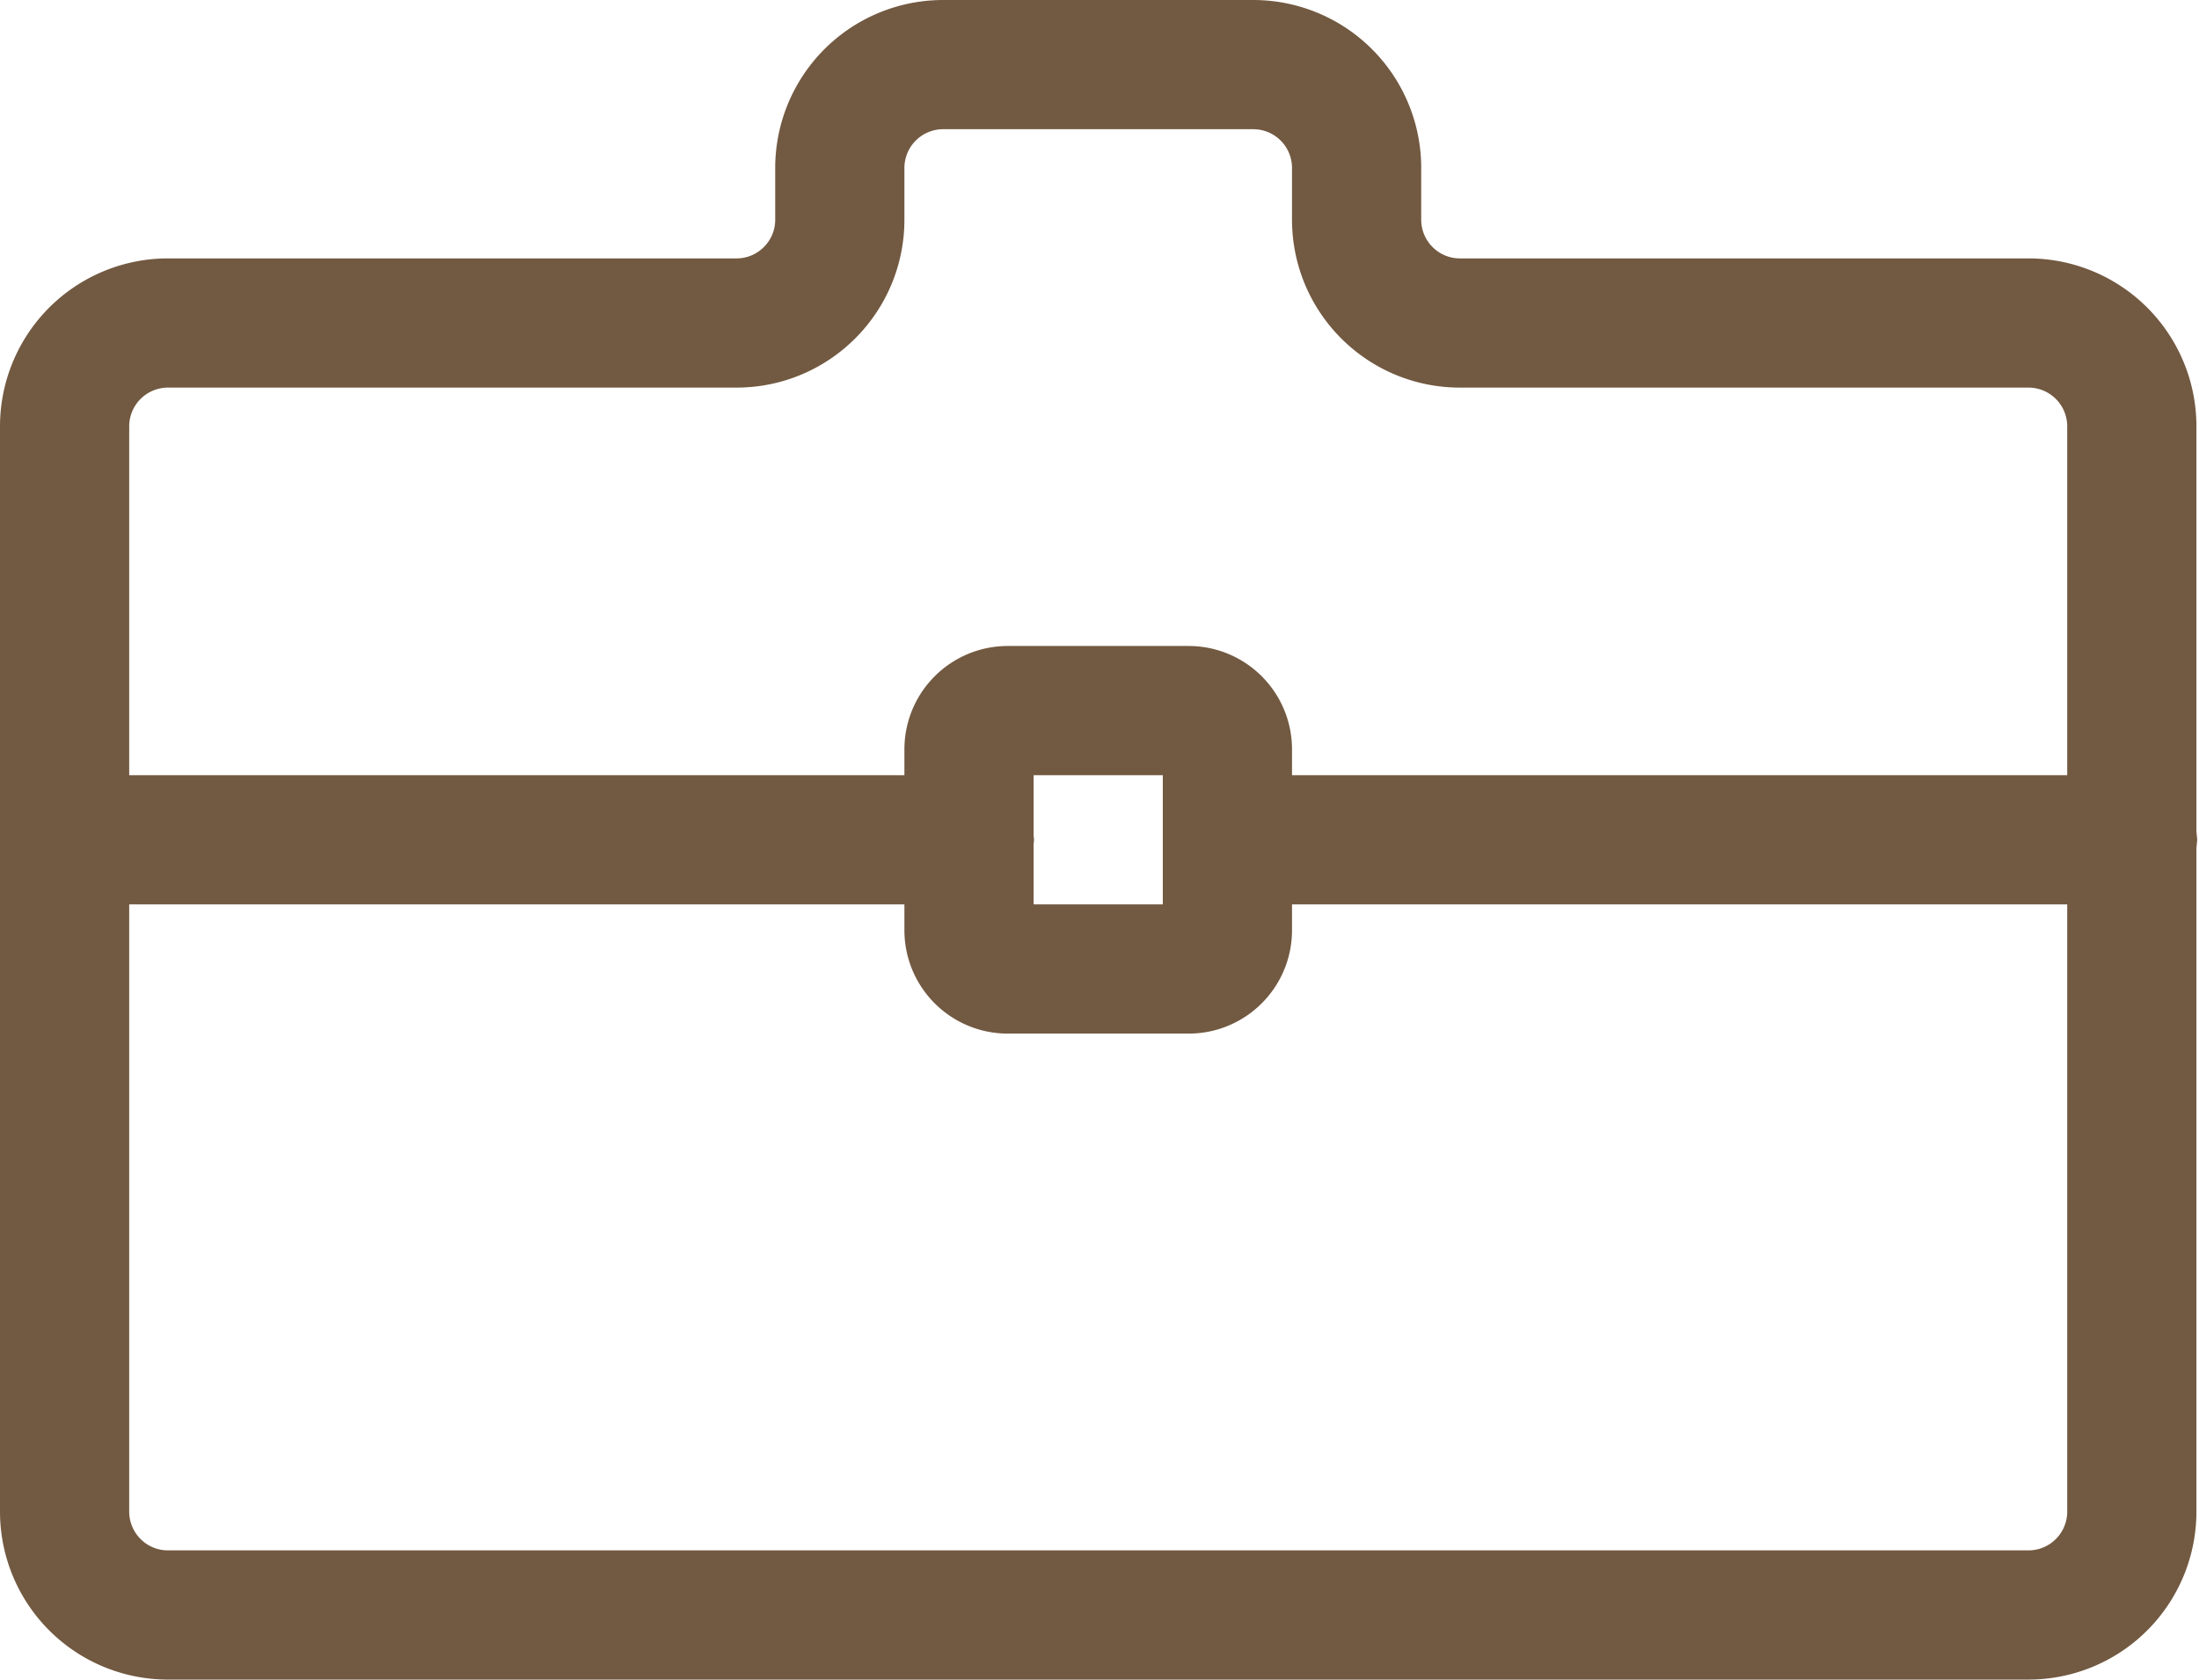
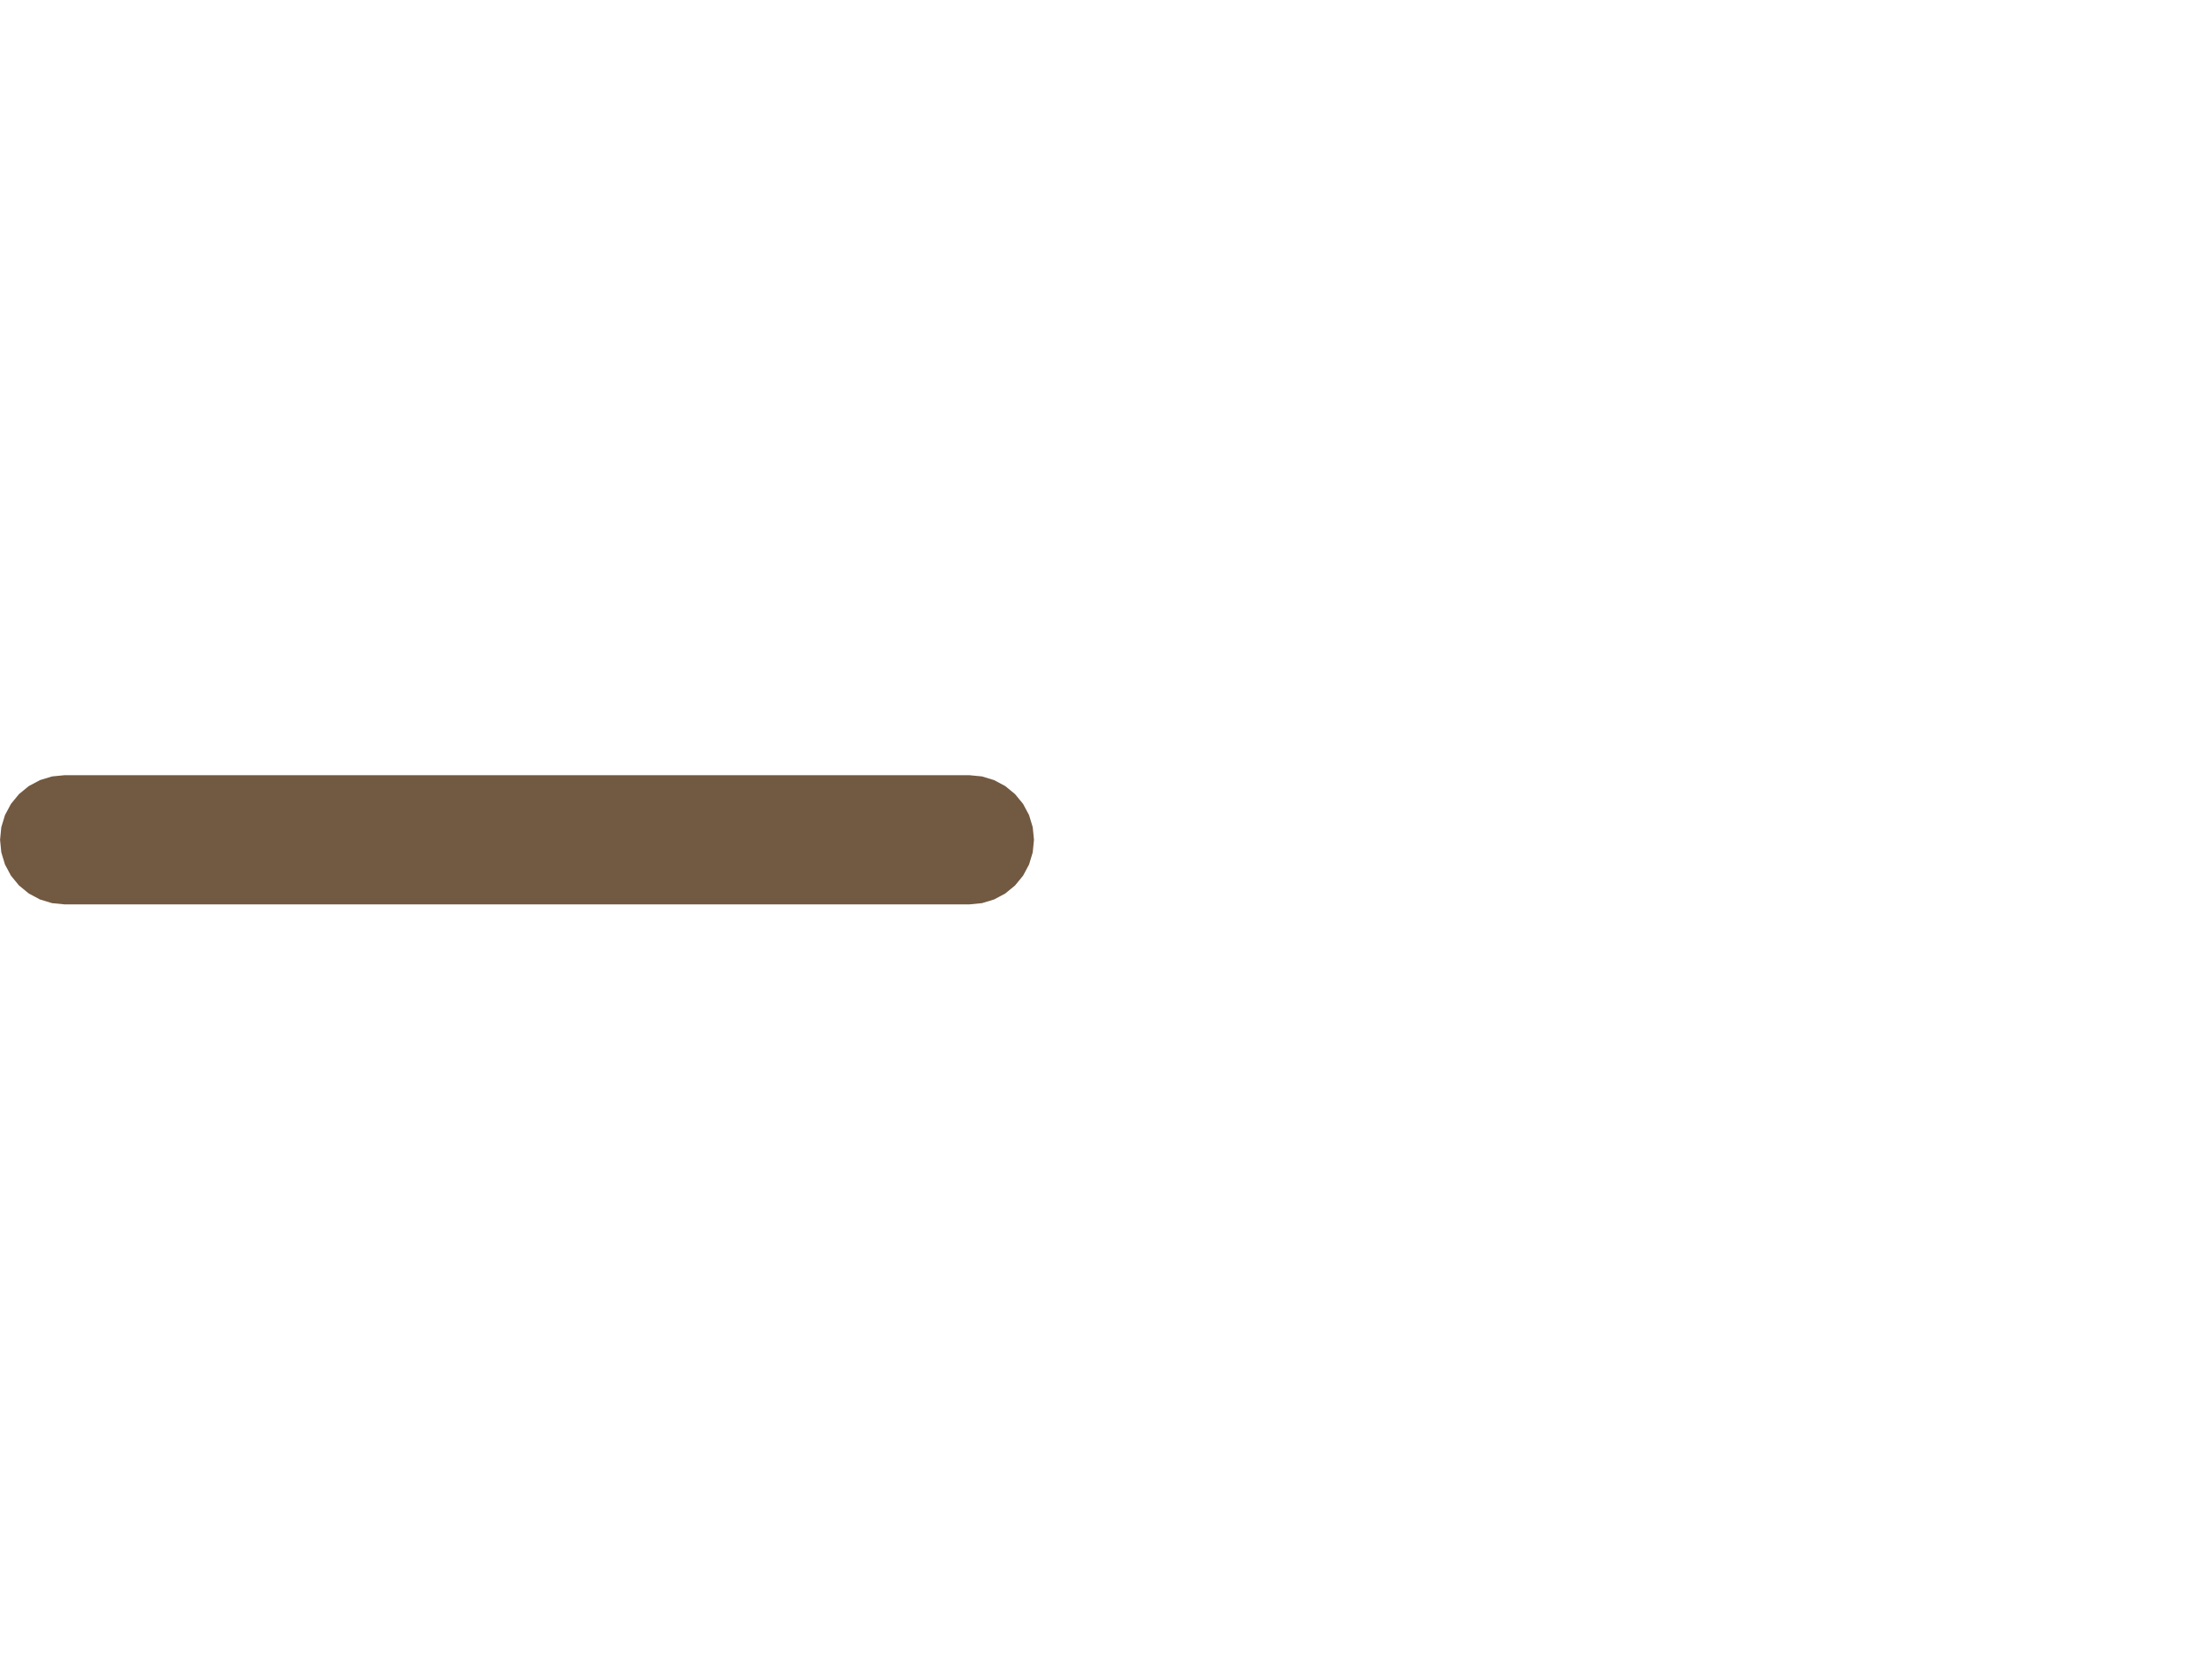
<svg xmlns="http://www.w3.org/2000/svg" width="100%" height="100%" viewBox="0 0 851 650" version="1.1" xml:space="preserve" style="fill-rule:evenodd;clip-rule:evenodd;stroke-linejoin:round;stroke-miterlimit:2;">
  <g transform="matrix(1,0,0,1,-75,-175)">
-     <path d="M560.404,175.001L560.806,175.005L561.21,175.011L561.614,175.02L562.016,175.031L562.418,175.045L562.821,175.061L563.222,175.08L563.623,175.101L564.025,175.125L564.425,175.151L564.826,175.179L565.226,175.21L565.626,175.244L566.026,175.28L566.423,175.318L566.821,175.359L567.22,175.402L567.618,175.448L568.015,175.496L568.411,175.546L568.807,175.599L569.203,175.655L569.598,175.712L569.993,175.772L570.387,175.835L570.781,175.9L571.174,175.967L571.566,176.037L571.958,176.109L572.35,176.184L572.74,176.261L573.131,176.34L573.52,176.421L573.909,176.505L574.297,176.592L574.685,176.68L575.072,176.771L575.459,176.865L575.844,176.96L576.229,177.058L576.614,177.159L576.997,177.261L577.38,177.367L577.763,177.474L578.145,177.584L578.524,177.695L578.904,177.81L579.285,177.926L579.663,178.045L580.041,178.166L580.416,178.289L580.793,178.415L581.17,178.544L581.543,178.674L581.916,178.806L582.29,178.941L582.661,179.078L583.032,179.217L583.403,179.359L583.772,179.503L584.14,179.649L584.508,179.797L584.874,179.948L585.239,180.1L585.605,180.256L585.969,180.413L586.331,180.572L586.694,180.734L587.055,180.898L587.415,181.064L587.774,181.232L588.13,181.402L588.488,181.575L588.844,181.75L589.198,181.927L589.552,182.106L589.905,182.287L590.257,182.471L590.607,182.657L590.957,182.845L591.306,183.035L591.652,183.227L591.999,183.422L592.342,183.617L592.688,183.817L593.032,184.019L593.372,184.221L593.711,184.425L594.05,184.632L594.39,184.842L594.728,185.054L595.062,185.267L595.396,185.482L595.731,185.701L596.062,185.92L596.392,186.142L596.723,186.368L597.051,186.594L597.377,186.821L597.702,187.051L598.027,187.284L598.35,187.518L598.671,187.754L598.99,187.992L599.31,188.234L599.628,188.477L599.945,188.722L600.26,188.969L600.571,189.216L600.884,189.468L601.195,189.721L601.503,189.975L601.811,190.232L602.119,190.492L602.424,190.753L602.725,191.014L603.027,191.279L603.329,191.547L603.627,191.816L603.925,192.088L604.221,192.361L604.514,192.634L604.807,192.911L605.099,193.19L605.387,193.47L605.676,193.754L605.962,194.038L606.246,194.324L606.529,194.612L606.81,194.902L607.088,195.192L607.365,195.485L607.64,195.78L607.913,196.075L608.185,196.374L608.452,196.671L608.719,196.971L608.985,197.274L609.248,197.578L609.508,197.882L609.767,198.187L610.026,198.497L610.28,198.806L610.532,199.116L610.783,199.428L611.032,199.741L611.278,200.055L611.523,200.371L611.766,200.69L612.008,201.01L612.244,201.328L612.482,201.65L612.716,201.973L612.948,202.296L613.18,202.624L613.408,202.951L613.633,203.277L613.857,203.606L614.08,203.939L614.299,204.27L614.517,204.603L614.733,204.939L614.946,205.273L615.158,205.61L615.368,205.949L615.574,206.287L615.779,206.628L615.982,206.969L616.183,207.312L616.383,207.658L616.579,208.002L616.773,208.348L616.965,208.694L617.155,209.044L617.344,209.394L617.529,209.743L617.713,210.095L617.894,210.448L618.072,210.8L618.249,211.155L618.425,211.513L618.598,211.869L618.768,212.226L618.937,212.587L619.102,212.946L619.266,213.305L619.428,213.668L619.587,214.032L619.745,214.396L619.899,214.759L620.052,215.124L620.203,215.493L620.351,215.86L620.497,216.228L620.641,216.597L620.782,216.966L620.922,217.338L621.059,217.712L621.194,218.085L621.326,218.457L621.456,218.829L621.585,219.207L621.71,219.583L621.834,219.96L621.955,220.337L622.073,220.715L622.191,221.096L622.304,221.474L622.417,221.857L622.527,222.239L622.633,222.62L622.738,223L622.841,223.384L622.942,223.772L623.04,224.156L623.135,224.542L623.229,224.928L623.319,225.314L623.408,225.703L623.494,226.09L623.579,226.48L623.66,226.871L623.739,227.259L623.816,227.65L623.891,228.042L623.963,228.434L624.033,228.826L624.1,229.218L624.165,229.614L624.228,230.007L624.288,230.401L624.346,230.797L624.401,231.191L624.454,231.588L624.504,231.985L624.552,232.383L624.598,232.781L624.641,233.178L624.682,233.576L624.72,233.974L624.756,234.376L624.79,234.774L624.821,235.173L624.849,235.575L624.876,235.976L624.899,236.375L624.92,236.777L624.939,237.182L624.955,237.581L624.969,237.983L624.98,238.388L624.989,238.791L624.995,239.193L624.999,239.595L625,239.96L625,260.099L625.001,260.198L625.003,260.301L625.005,260.401L625.008,260.497L625.011,260.595L625.016,260.695L625.02,260.795L625.025,260.89L625.031,260.988L625.038,261.085L625.052,261.277L625.06,261.371L625.069,261.468L625.079,261.564L625.089,261.659L625.099,261.753L625.111,261.85L625.122,261.943L625.134,262.035L625.16,262.223L625.174,262.316L625.189,262.408L625.203,262.499L625.219,262.593L625.235,262.685L625.269,262.869L625.286,262.956L625.305,263.049L625.324,263.141L625.343,263.23L625.363,263.32L625.384,263.41L625.405,263.499L625.449,263.681L625.471,263.768L625.494,263.855L625.517,263.943L625.542,264.034L625.567,264.121L625.591,264.207L625.618,264.296L625.643,264.381L625.67,264.468L625.698,264.558L625.726,264.644L625.754,264.729L625.812,264.903L625.842,264.986L625.872,265.072L625.903,265.159L625.935,265.243L625.966,265.326L625.999,265.411L626.032,265.497L626.065,265.58L626.099,265.663L626.134,265.749L626.204,265.913L626.241,265.998L626.277,266.081L626.313,266.16L626.35,266.242L626.389,266.326L626.427,266.408L626.467,266.49L626.506,266.572L626.546,266.652L626.586,266.733L626.627,266.812L626.711,266.974L626.754,267.054L626.796,267.133L626.838,267.21L626.882,267.29L626.928,267.37L627.018,267.528L627.063,267.604L627.109,267.681L627.156,267.76L627.204,267.838L627.251,267.913L627.3,267.991L627.348,268.067L627.397,268.142L627.446,268.218L627.497,268.294L627.547,268.37L627.597,268.443L627.649,268.518L627.702,268.594L627.754,268.668L627.806,268.741L627.86,268.815L627.913,268.886L627.966,268.959L628.022,269.033L628.077,269.106L628.132,269.177L628.188,269.248L628.243,269.318L628.301,269.39L628.36,269.462L628.416,269.531L628.474,269.601L628.532,269.67L628.65,269.808L628.71,269.877L628.77,269.945L628.83,270.012L628.892,270.081L628.953,270.148L629.015,270.215L629.078,270.281L629.138,270.345L629.2,270.41L629.266,270.478L629.331,270.544L629.394,270.607L629.457,270.669L629.521,270.733L629.655,270.861L629.719,270.923L629.786,270.985L629.853,271.048L629.919,271.108L629.987,271.169L630.055,271.229L630.122,271.289L630.192,271.35L630.261,271.41L630.399,271.526L630.539,271.642L630.609,271.698L630.681,271.756L630.752,271.812L630.822,271.867L630.895,271.923L630.967,271.978L631.04,272.033L631.113,272.087L631.187,272.141L631.333,272.247L631.406,272.298L631.481,272.35L631.557,272.403L631.706,272.503L631.857,272.603L631.933,272.652L632.01,272.701L632.086,272.748L632.164,272.797L632.24,272.844L632.316,272.89L632.396,272.937L632.475,272.983L632.631,273.073L632.708,273.116L632.788,273.161L632.868,273.205L632.947,273.247L633.027,273.29L633.107,273.331L633.186,273.373L633.267,273.413L633.348,273.454L633.43,273.495L633.511,273.534L633.591,273.572L633.674,273.611L633.838,273.687L633.919,273.723L634.002,273.76L634.087,273.796L634.17,273.832L634.252,273.866L634.336,273.901L634.42,273.935L634.503,273.968L634.588,274.001L634.672,274.033L634.758,274.066L634.843,274.097L634.927,274.128L635.012,274.158L635.099,274.188L635.185,274.218L635.271,274.246L635.357,274.275L635.444,274.302L635.616,274.356L635.704,274.383L635.793,274.409L635.88,274.434L635.967,274.458L636.056,274.482L636.144,274.506L636.234,274.529L636.321,274.552L636.411,274.574L636.589,274.616L636.679,274.637L636.77,274.657L636.861,274.676L636.95,274.695L637.041,274.713L637.133,274.731L637.224,274.748L637.316,274.765L637.407,274.781L637.5,274.796L637.684,274.826L637.777,274.84L637.871,274.853L637.963,274.866L638.057,274.878L638.153,274.89L638.247,274.901L638.341,274.911L638.531,274.931L638.628,274.939L638.723,274.948L638.819,274.955L639.013,274.969L639.108,274.975L639.306,274.985L639.403,274.989L639.501,274.992L639.6,274.995L639.799,274.999L639.899,275L860.038,275L860.404,275.001L860.807,275.005L861.211,275.011L861.613,275.02L862.015,275.031L862.419,275.045L862.821,275.061L863.223,275.08L863.623,275.101L864.024,275.124L864.426,275.151L864.826,275.179L865.226,275.21L865.626,275.244L866.026,275.28L866.424,275.318L866.821,275.359L867.221,275.402L867.617,275.448L868.014,275.496L868.412,275.546L868.808,275.599L869.203,275.654L869.598,275.712L869.994,275.773L870.387,275.835L870.78,275.9L871.174,275.967L871.566,276.037L871.958,276.109L872.35,276.184L872.741,276.261L873.131,276.34L873.52,276.421L873.909,276.505L874.297,276.591L874.686,276.681L875.072,276.771L875.459,276.865L875.845,276.961L876.229,277.058L876.613,277.159L876.997,277.261L877.38,277.367L877.762,277.474L878.145,277.584L878.525,277.696L878.905,277.81L879.284,277.926L879.662,278.045L880.042,278.167L880.418,278.29L880.792,278.415L881.168,278.543L881.544,278.674L881.917,278.806L882.29,278.941L882.662,279.078L883.031,279.217L883.403,279.359L883.773,279.503L884.141,279.649L884.507,279.797L884.874,279.948L885.24,280.101L885.605,280.256L885.968,280.413L886.33,280.572L886.694,280.734L887.055,280.898L887.415,281.064L887.774,281.232L888.13,281.402L888.488,281.575L888.844,281.75L889.196,281.926L889.553,282.106L889.906,282.288L890.257,282.471L890.607,282.657L890.956,282.845L891.305,283.035L891.652,283.227L891.999,283.422L892.344,283.618L892.687,283.817L893.031,284.018L893.371,284.22L893.712,284.426L894.051,284.633L894.39,284.842L894.727,285.054L895.062,285.267L895.397,285.483L895.731,285.702L896.062,285.921L896.392,286.142L896.721,286.366L897.05,286.593L897.377,286.821L897.704,287.052L898.028,287.284L898.348,287.517L898.671,287.755L898.992,287.994L899.311,288.234L899.628,288.477L899.944,288.722L900.258,288.968L900.572,289.216L900.884,289.468L901.196,289.721L901.505,289.976L901.811,290.232L902.117,290.491L902.423,290.752L902.727,291.016L903.028,291.28L903.329,291.547L903.627,291.816L903.925,292.088L904.22,292.36L904.514,292.634L904.808,292.912L905.097,293.189L905.387,293.47L905.676,293.753L905.962,294.038L906.247,294.325L906.53,294.613L906.809,294.901L907.088,295.192L907.367,295.487L907.64,295.78L907.913,296.075L908.184,296.373L908.452,296.671L908.72,296.972L908.984,297.273L909.249,297.578L909.509,297.882L909.766,298.187L910.025,298.497L910.279,298.805L910.532,299.116L910.783,299.428L911.032,299.741L911.28,300.057L911.523,300.371L911.765,300.688L912.007,301.009L912.245,301.329L912.483,301.651L912.717,301.974L912.948,302.296L913.178,302.622L913.408,302.951L913.634,303.28L913.857,303.607L914.079,303.937L914.3,304.271L914.518,304.605L914.733,304.938L914.946,305.273L915.158,305.61L915.368,305.949L915.574,306.287L915.779,306.627L915.982,306.969L916.183,307.312L916.383,307.658L916.579,308.002L916.773,308.347L916.965,308.694L917.155,309.044L917.344,309.394L917.528,309.743L917.712,310.095L917.893,310.446L918.072,310.8L918.25,311.157L918.425,311.513L918.598,311.87L918.768,312.226L918.936,312.585L919.102,312.946L919.267,313.308L919.428,313.668L919.587,314.032L919.745,314.396L919.899,314.759L920.052,315.124L920.203,315.493L920.352,315.861L920.497,316.228L920.641,316.596L920.782,316.966L920.922,317.338L921.059,317.711L921.193,318.083L921.326,318.457L921.457,318.832L921.585,319.207L921.71,319.583L921.834,319.96L921.955,320.337L922.073,320.715L922.191,321.096L922.304,321.475L922.417,321.857L922.526,322.237L922.633,322.62L922.739,323.003L922.841,323.384L922.942,323.772L923.04,324.156L923.135,324.542L923.229,324.927L923.319,325.314L923.409,325.703L923.494,326.09L923.579,326.48L923.661,326.871L923.739,327.259L923.816,327.65L923.891,328.042L923.963,328.433L924.033,328.826L924.1,329.219L924.165,329.614L924.228,330.007L924.288,330.401L924.346,330.797L924.401,331.191L924.454,331.588L924.504,331.985L924.552,332.383L924.598,332.781L924.641,333.178L924.682,333.576L924.72,333.975L924.756,334.376L924.79,334.774L924.821,335.173L924.849,335.575L924.876,335.976L924.899,336.375L924.92,336.777L924.939,337.182L924.955,337.581L924.969,337.983L924.98,338.389L924.989,338.791L924.995,339.193L924.999,339.595L925,339.96L925,760.04L924.999,760.405L924.995,760.807L924.989,761.209L924.98,761.612L924.969,762.017L924.955,762.419L924.939,762.818L924.92,763.223L924.899,763.625L924.876,764.024L924.849,764.425L924.821,764.827L924.79,765.226L924.756,765.624L924.72,766.025L924.682,766.424L924.641,766.822L924.598,767.219L924.552,767.617L924.504,768.015L924.454,768.412L924.401,768.809L924.346,769.203L924.288,769.599L924.228,769.993L924.165,770.386L924.1,770.782L924.033,771.174L923.963,771.566L923.891,771.958L923.816,772.35L923.739,772.741L923.66,773.129L923.579,773.52L923.495,773.91L923.408,774.297L923.319,774.686L923.229,775.072L923.135,775.459L923.04,775.844L922.942,776.229L922.841,776.615L922.739,776.996L922.633,777.381L922.526,777.764L922.417,778.143L922.304,778.525L922.19,778.905L922.073,779.285L921.955,779.662L921.834,780.041L921.71,780.417L921.585,780.792L921.457,781.168L921.326,781.543L921.194,781.917L921.059,782.289L920.922,782.662L920.782,783.034L920.641,783.403L920.497,783.772L920.352,784.139L920.203,784.507L920.052,784.876L919.899,785.242L919.745,785.604L919.588,785.967L919.428,786.331L919.267,786.692L919.102,787.055L918.935,787.416L918.768,787.774L918.598,788.13L918.425,788.487L918.25,788.843L918.072,789.2L917.893,789.554L917.713,789.904L917.529,790.257L917.344,790.606L917.155,790.957L916.964,791.307L916.773,791.652L916.579,791.998L916.382,792.343L916.183,792.688L915.982,793.03L915.779,793.373L915.573,793.714L915.368,794.05L915.159,794.388L914.945,794.728L914.733,795.062L914.519,795.394L914.299,795.73L914.079,796.063L913.856,796.394L913.633,796.722L913.408,797.049L913.178,797.378L912.948,797.703L912.716,798.027L912.483,798.349L912.247,798.67L912.006,798.992L911.765,799.312L911.523,799.628L911.279,799.943L911.031,800.26L910.784,800.571L910.532,800.884L910.279,801.196L910.026,801.502L909.766,801.814L909.508,802.119L909.249,802.422L908.984,802.727L908.721,803.026L908.453,803.328L908.184,803.627L907.912,803.925L907.639,804.222L907.367,804.513L907.089,804.807L906.808,805.1L906.53,805.387L906.247,805.675L905.962,805.962L905.676,806.246L905.387,806.53L905.097,806.811L904.809,807.087L904.515,807.365L904.22,807.64L903.925,807.912L903.626,808.185L903.329,808.452L903.03,808.718L902.727,808.984L902.422,809.249L902.115,809.511L901.81,809.769L901.506,810.023L901.196,810.279L900.884,810.532L900.572,810.784L900.258,811.032L899.945,811.278L899.629,811.522L899.31,811.767L898.99,812.008L898.673,812.244L898.349,812.482L898.027,812.716L897.705,812.947L897.376,813.18L897.049,813.408L896.722,813.633L896.393,813.857L896.061,814.08L895.73,814.299L895.398,814.516L895.062,814.733L894.727,814.946L894.39,815.158L894.051,815.367L893.712,815.574L893.371,815.78L893.032,815.981L892.688,816.183L892.343,816.382L891.998,816.579L891.652,816.773L891.307,816.964L890.956,817.155L890.606,817.344L890.257,817.529L889.905,817.712L889.551,817.894L889.199,818.073L888.846,818.249L888.487,818.425L888.13,818.598L887.774,818.768L887.413,818.937L887.055,819.102L886.695,819.266L886.331,819.428L885.968,819.587L885.604,819.745L885.242,819.899L884.876,820.052L884.506,820.204L884.139,820.352L883.772,820.497L883.403,820.641L883.034,820.782L882.662,820.922L882.289,821.059L881.915,821.194L881.544,821.326L881.171,821.456L880.792,821.585L880.416,821.711L880.041,821.834L879.663,821.955L879.285,822.073L878.904,822.191L878.525,822.304L878.144,822.417L877.761,822.527L877.38,822.633L877,822.738L876.616,822.841L876.228,822.942L875.844,823.04L875.459,823.135L875.072,823.229L874.686,823.319L874.297,823.409L873.91,823.494L873.52,823.579L873.129,823.66L872.741,823.739L872.35,823.816L871.958,823.891L871.566,823.963L871.174,824.033L870.781,824.1L870.386,824.165L869.993,824.228L869.599,824.288L869.203,824.346L868.809,824.401L868.412,824.454L868.014,824.504L867.617,824.552L867.22,824.598L866.821,824.641L866.424,824.682L866.026,824.72L865.624,824.756L865.226,824.79L864.827,824.821L864.426,824.849L864.024,824.876L863.625,824.899L863.223,824.92L862.818,824.939L862.419,824.955L862.017,824.969L861.612,824.98L861.209,824.989L860.807,824.995L860.405,824.999L860.04,825L139.96,825L139.595,824.999L139.193,824.995L138.791,824.989L138.388,824.98L137.983,824.969L137.581,824.955L137.182,824.939L136.777,824.92L136.375,824.899L135.976,824.876L135.575,824.849L135.173,824.821L134.774,824.79L134.376,824.756L133.975,824.72L133.576,824.682L133.178,824.641L132.781,824.598L132.383,824.552L131.985,824.504L131.588,824.454L131.191,824.401L130.797,824.346L130.401,824.288L130.007,824.228L129.614,824.165L129.218,824.1L128.826,824.033L128.434,823.963L128.042,823.891L127.65,823.816L127.259,823.739L126.871,823.661L126.48,823.579L126.09,823.494L125.703,823.408L125.314,823.319L124.927,823.229L124.542,823.135L124.156,823.04L123.772,822.942L123.384,822.841L123,822.738L122.62,822.633L122.239,822.527L121.857,822.417L121.474,822.304L121.096,822.191L120.715,822.073L120.337,821.955L119.96,821.834L119.583,821.71L119.207,821.585L118.829,821.456L118.457,821.326L118.085,821.194L117.712,821.059L117.338,820.922L116.966,820.782L116.597,820.641L116.228,820.497L115.861,820.351L115.493,820.203L115.124,820.052L114.759,819.899L114.396,819.745L114.032,819.588L113.668,819.428L113.305,819.266L112.946,819.102L112.587,818.937L112.227,818.768L111.869,818.598L111.513,818.425L111.155,818.249L110.8,818.072L110.448,817.894L110.095,817.712L109.743,817.529L109.394,817.344L109.044,817.155L108.694,816.964L108.348,816.773L108.002,816.579L107.658,816.383L107.312,816.183L106.969,815.982L106.627,815.779L106.287,815.574L105.949,815.368L105.61,815.158L105.273,814.946L104.938,814.733L104.603,814.517L104.27,814.299L103.939,814.08L103.606,813.857L103.277,813.633L102.951,813.408L102.624,813.18L102.296,812.948L101.974,812.717L101.65,812.481L101.327,812.244L101.01,812.008L100.69,811.766L100.371,811.523L100.055,811.278L99.741,811.032L99.428,810.783L99.116,810.532L98.805,810.279L98.495,810.024L98.189,809.768L97.884,809.51L97.578,809.248L97.274,808.985L96.971,808.719L96.671,808.452L96.374,808.185L96.075,807.913L95.78,807.64L95.485,807.365L95.192,807.088L94.902,806.811L94.612,806.529L94.324,806.246L94.038,805.962L93.753,805.676L93.47,805.387L93.191,805.099L92.911,804.807L92.634,804.514L92.361,804.221L92.088,803.925L91.816,803.627L91.546,803.327L91.279,803.027L91.015,802.726L90.752,802.423L90.492,802.119L90.233,801.813L89.975,801.503L89.721,801.195L89.468,800.884L89.216,800.571L88.969,800.26L88.722,799.945L88.476,799.627L88.234,799.31L87.994,798.992L87.754,798.67L87.518,798.35L87.284,798.027L87.051,797.702L86.821,797.377L86.593,797.05L86.367,796.723L86.143,796.393L85.92,796.062L85.701,795.73L85.482,795.396L85.267,795.062L85.054,794.728L84.841,794.389L84.632,794.051L84.426,793.713L84.221,793.372L84.017,793.03L83.817,792.687L83.618,792.344L83.422,791.999L83.227,791.652L83.035,791.306L82.845,790.958L82.657,790.607L82.471,790.256L82.287,789.904L82.106,789.552L81.927,789.199L81.75,788.844L81.575,788.488L81.402,788.131L81.232,787.773L81.064,787.415L80.898,787.055L80.734,786.694L80.572,786.331L80.412,785.967L80.256,785.605L80.101,785.24L79.948,784.874L79.797,784.508L79.649,784.14L79.503,783.772L79.359,783.403L79.217,783.032L79.078,782.661L78.941,782.29L78.806,781.916L78.674,781.543L78.543,781.169L78.415,780.793L78.29,780.418L78.167,780.041L78.045,779.662L77.926,779.284L77.81,778.905L77.695,778.525L77.583,778.144L77.474,777.763L77.367,777.381L77.261,776.997L77.159,776.613L77.059,776.23L76.96,775.845L76.865,775.459L76.771,775.072L76.68,774.685L76.592,774.298L76.505,773.909L76.421,773.52L76.34,773.131L76.261,772.741L76.184,772.35L76.109,771.958L76.037,771.566L75.967,771.174L75.9,770.78L75.835,770.387L75.772,769.993L75.712,769.598L75.655,769.203L75.599,768.807L75.546,768.411L75.496,768.015L75.448,767.617L75.402,767.22L75.359,766.822L75.318,766.424L75.28,766.025L75.244,765.625L75.21,765.226L75.179,764.826L75.151,764.425L75.125,764.025L75.101,763.624L75.08,763.222L75.061,762.82L75.045,762.418L75.031,762.016L75.02,761.613L75.011,761.211L75.005,760.807L75.001,760.404L75,760.039L75,339.961L75.001,339.596L75.005,339.193L75.011,338.789L75.02,338.387L75.031,337.984L75.045,337.582L75.061,337.18L75.08,336.778L75.101,336.376L75.125,335.975L75.151,335.575L75.179,335.174L75.21,334.774L75.244,334.375L75.28,333.975L75.318,333.576L75.359,333.178L75.402,332.78L75.448,332.383L75.496,331.985L75.546,331.588L75.599,331.193L75.655,330.797L75.712,330.402L75.772,330.007L75.835,329.613L75.9,329.219L75.967,328.826L76.037,328.434L76.109,328.042L76.184,327.65L76.261,327.26L76.34,326.87L76.421,326.48L76.505,326.091L76.592,325.703L76.68,325.315L76.771,324.928L76.865,324.541L76.96,324.155L77.058,323.771L77.159,323.386L77.262,323.002L77.367,322.62L77.474,322.238L77.584,321.856L77.696,321.475L77.81,321.095L77.926,320.716L78.045,320.337L78.166,319.959L78.29,319.582L78.415,319.207L78.543,318.832L78.674,318.457L78.806,318.083L78.941,317.71L79.078,317.339L79.217,316.968L79.359,316.597L79.503,316.228L79.649,315.86L79.797,315.493L79.948,315.126L80.101,314.76L80.255,314.395L80.413,314.031L80.572,313.668L80.734,313.307L80.898,312.946L81.064,312.585L81.232,312.227L81.402,311.869L81.575,311.512L81.75,311.156L81.927,310.802L82.106,310.448L82.288,310.094L82.471,309.743L82.657,309.393L82.845,309.044L83.035,308.695L83.227,308.348L83.422,308.001L83.618,307.656L83.817,307.312L84.018,306.969L84.22,306.629L84.426,306.288L84.633,305.948L84.842,305.61L85.053,305.274L85.267,304.938L85.483,304.603L85.701,304.27L85.921,303.938L86.143,303.608L86.366,303.279L86.593,302.95L86.821,302.623L87.051,302.297L87.284,301.973L87.518,301.651L87.755,301.328L87.994,301.008L88.234,300.69L88.477,300.372L88.721,300.056L88.968,299.741L89.217,299.428L89.468,299.116L89.721,298.805L89.976,298.496L90.232,298.188L90.491,297.882L90.752,297.577L91.016,297.273L91.281,296.971L91.547,296.672L91.816,296.373L92.088,296.075L92.359,295.78L92.634,295.486L92.912,295.193L93.19,294.902L93.47,294.613L93.754,294.324L94.038,294.038L94.324,293.753L94.612,293.471L94.902,293.19L95.192,292.912L95.486,292.634L95.78,292.359L96.075,292.087L96.373,291.816L96.672,291.547L96.972,291.28L97.274,291.015L97.577,290.752L97.882,290.491L98.188,290.233L98.496,289.975L98.805,289.721L99.116,289.468L99.428,289.217L99.741,288.968L100.056,288.721L100.372,288.476L100.689,288.234L101.008,287.994L101.328,287.755L101.65,287.519L101.974,287.283L102.298,287.051L102.623,286.821L102.949,286.593L103.278,286.366L103.608,286.143L103.938,285.921L104.27,285.701L104.604,285.483L104.938,285.267L105.273,285.054L105.611,284.842L105.949,284.632L106.287,284.426L106.627,284.221L106.97,284.017L107.313,283.817L107.656,283.618L108.001,283.422L108.348,283.227L108.695,283.035L109.042,282.845L109.393,282.657L109.744,282.471L110.094,282.288L110.447,282.107L110.803,281.927L111.156,281.75L111.512,281.575L111.869,281.402L112.227,281.232L112.586,281.064L112.946,280.898L113.307,280.734L113.668,280.572L114.032,280.412L114.396,280.255L114.76,280.1L115.126,279.948L115.492,279.797L115.859,279.649L116.227,279.503L116.597,279.359L116.969,279.217L117.338,279.078L117.71,278.941L118.084,278.806L118.457,278.674L118.832,278.543L119.207,278.415L119.582,278.29L119.958,278.167L120.339,278.045L120.716,277.926L121.094,277.81L121.475,277.696L121.855,277.584L122.238,277.474L122.619,277.367L123.003,277.261L123.387,277.159L123.77,277.059L124.155,276.961L124.542,276.865L124.928,276.771L125.314,276.681L125.703,276.592L126.092,276.505L126.479,276.422L126.869,276.34L127.26,276.26L127.65,276.184L128.042,276.109L128.434,276.037L128.826,275.967L129.219,275.9L129.613,275.835L130.007,275.772L130.402,275.712L130.797,275.654L131.193,275.599L131.588,275.546L131.985,275.496L132.383,275.448L132.779,275.402L133.178,275.359L133.576,275.318L133.975,275.28L134.374,275.244L134.774,275.21L135.174,275.179L135.575,275.151L135.976,275.124L136.377,275.101L136.777,275.08L137.179,275.061L137.581,275.045L137.985,275.031L138.387,275.02L138.789,275.011L139.193,275.005L139.596,275.001L139.962,275L360.101,275L360.201,274.999L360.3,274.997L360.4,274.995L360.498,274.992L360.597,274.989L360.694,274.985L360.892,274.975L360.987,274.969L361.083,274.962L361.181,274.955L361.277,274.948L361.373,274.939L361.469,274.931L361.659,274.911L361.753,274.901L361.847,274.89L361.943,274.878L362.037,274.866L362.129,274.853L362.223,274.84L362.316,274.826L362.408,274.811L362.501,274.796L362.593,274.781L362.684,274.765L362.776,274.748L362.867,274.731L362.959,274.713L363.05,274.695L363.23,274.657L363.32,274.637L363.411,274.616L363.501,274.595L363.589,274.574L363.678,274.552L363.856,274.506L363.945,274.482L364.033,274.458L364.119,274.434L364.207,274.409L364.296,274.382L364.384,274.356L364.469,274.33L364.556,274.302L364.644,274.274L364.729,274.246L364.815,274.218L364.901,274.188L364.988,274.158L365.073,274.128L365.157,274.097L365.243,274.065L365.327,274.034L365.411,274.001L365.497,273.968L365.58,273.935L365.663,273.901L365.831,273.831L365.914,273.796L366.08,273.724L366.162,273.687L366.245,273.649L366.327,273.611L366.408,273.573L366.489,273.534L366.57,273.494L366.652,273.454L366.733,273.414L366.813,273.373L366.893,273.331L366.973,273.29L367.053,273.247L367.132,273.204L367.212,273.161L367.291,273.117L367.37,273.072L367.449,273.028L367.526,272.983L367.605,272.937L367.683,272.89L367.76,272.844L367.837,272.797L367.913,272.749L367.991,272.7L368.067,272.652L368.142,272.603L368.219,272.553L368.369,272.453L368.443,272.403L368.519,272.35L368.593,272.299L368.667,272.247L368.741,272.194L368.814,272.141L368.888,272.087L369.032,271.979L369.106,271.923L369.178,271.867L369.247,271.813L369.319,271.756L369.391,271.698L369.46,271.642L369.53,271.585L369.601,271.526L369.671,271.467L369.74,271.408L369.808,271.35L369.877,271.29L369.945,271.23L370.013,271.169L370.082,271.107L370.147,271.048L370.214,270.985L370.281,270.923L370.346,270.861L370.411,270.798L370.477,270.734L370.542,270.67L370.607,270.607L370.67,270.542L370.734,270.477L370.861,270.346L370.923,270.281L370.985,270.214L371.048,270.147L371.107,270.082L371.169,270.013L371.23,269.945L371.29,269.877L371.35,269.808L371.408,269.74L371.467,269.671L371.526,269.601L371.585,269.53L371.642,269.46L371.698,269.391L371.756,269.319L371.813,269.247L371.867,269.178L371.923,269.106L371.979,269.032L372.087,268.888L372.141,268.814L372.194,268.741L372.247,268.667L372.299,268.593L372.35,268.519L372.403,268.443L372.453,268.369L372.553,268.219L372.603,268.142L372.652,268.067L372.7,267.991L372.749,267.913L372.797,267.837L372.844,267.76L372.89,267.683L372.937,267.605L372.983,267.526L373.028,267.449L373.072,267.37L373.117,267.291L373.161,267.212L373.204,267.132L373.247,267.053L373.29,266.973L373.331,266.893L373.373,266.813L373.414,266.733L373.454,266.652L373.494,266.57L373.534,266.489L373.573,266.408L373.611,266.327L373.649,266.245L373.687,266.162L373.724,266.08L373.796,265.914L373.831,265.831L373.901,265.663L373.935,265.58L373.968,265.497L374.001,265.411L374.034,265.327L374.065,265.243L374.097,265.157L374.128,265.073L374.158,264.988L374.188,264.901L374.218,264.815L374.246,264.729L374.274,264.644L374.302,264.556L374.33,264.469L374.356,264.384L374.382,264.296L374.409,264.207L374.434,264.119L374.458,264.033L374.482,263.945L374.506,263.856L374.552,263.678L374.574,263.589L374.595,263.501L374.616,263.411L374.637,263.32L374.657,263.23L374.695,263.05L374.713,262.959L374.731,262.867L374.748,262.776L374.765,262.684L374.781,262.593L374.796,262.501L374.811,262.408L374.826,262.316L374.84,262.223L374.853,262.129L374.866,262.037L374.878,261.943L374.89,261.847L374.901,261.753L374.911,261.659L374.931,261.469L374.939,261.373L374.948,261.277L374.955,261.181L374.962,261.083L374.969,260.987L374.975,260.892L374.985,260.694L374.989,260.597L374.992,260.498L374.995,260.4L374.999,260.201L375,260.101L375,239.962L375.001,239.596L375.005,239.193L375.011,238.789L375.02,238.387L375.031,237.985L375.045,237.581L375.061,237.179L375.08,236.777L375.101,236.377L375.124,235.976L375.151,235.575L375.179,235.174L375.21,234.774L375.244,234.374L375.28,233.974L375.318,233.576L375.359,233.178L375.402,232.779L375.448,232.383L375.496,231.985L375.546,231.588L375.599,231.193L375.654,230.797L375.712,230.402L375.773,230.006L375.835,229.613L375.9,229.22L375.967,228.826L376.037,228.434L376.109,228.042L376.184,227.65L376.261,227.259L376.34,226.869L376.421,226.48L376.505,226.092L376.592,225.703L376.681,225.314L376.771,224.928L376.865,224.542L376.961,224.155L377.059,223.77L377.159,223.387L377.261,223.003L377.367,222.62L377.474,222.238L377.584,221.855L377.696,221.474L377.81,221.094L377.926,220.716L378.045,220.338L378.167,219.959L378.29,219.582L378.415,219.207L378.543,218.832L378.674,218.457L378.806,218.084L378.941,217.71L379.078,217.338L379.217,216.969L379.359,216.597L379.503,216.227L379.649,215.859L379.797,215.492L379.948,215.126L380.1,214.76L380.256,214.395L380.413,214.032L380.572,213.67L380.734,213.307L380.898,212.946L381.064,212.586L381.232,212.226L381.402,211.869L381.575,211.512L381.75,211.156L381.927,210.803L382.107,210.447L382.288,210.094L382.471,209.744L382.657,209.393L382.845,209.042L383.035,208.695L383.227,208.348L383.422,208.001L383.618,207.656L383.817,207.313L384.017,206.97L384.221,206.628L384.426,206.287L384.632,205.949L384.842,205.61L385.054,205.273L385.267,204.939L385.483,204.604L385.701,204.27L385.921,203.938L386.143,203.608L386.367,203.278L386.593,202.949L386.821,202.623L387.051,202.298L387.284,201.973L387.518,201.65L387.755,201.329L387.994,201.008L388.234,200.689L388.477,200.372L388.721,200.056L388.968,199.741L389.217,199.428L389.468,199.116L389.721,198.805L389.975,198.496L390.232,198.188L390.492,197.882L390.752,197.577L391.015,197.274L391.28,196.972L391.547,196.672L391.816,196.373L392.087,196.075L392.359,195.78L392.634,195.486L392.912,195.192L393.19,194.901L393.471,194.612L393.753,194.324L394.038,194.038L394.324,193.754L394.613,193.47L394.902,193.19L395.192,192.912L395.486,192.634L395.78,192.359L396.075,192.088L396.373,191.816L396.672,191.547L396.972,191.281L397.273,191.016L397.577,190.752L397.882,190.491L398.188,190.233L398.496,189.975L398.805,189.72L399.116,189.468L399.428,189.217L399.741,188.968L400.056,188.721L400.372,188.476L400.689,188.234L401.008,187.993L401.329,187.755L401.651,187.518L401.973,187.284L402.297,187.052L402.623,186.821L402.95,186.593L403.278,186.367L403.608,186.143L403.938,185.92L404.269,185.701L404.603,185.483L404.938,185.267L405.274,185.053L405.61,184.842L405.948,184.633L406.288,184.425L406.629,184.22L406.969,184.018L407.312,183.817L407.656,183.618L408.001,183.422L408.348,183.227L408.695,183.035L409.044,182.845L409.392,182.657L409.743,182.472L410.095,182.288L410.448,182.106L410.802,181.927L411.156,181.75L411.512,181.575L411.87,181.402L412.226,181.232L412.585,181.064L412.946,180.898L413.307,180.734L413.669,180.572L414.031,180.413L414.395,180.256L414.76,180.101L415.126,179.948L415.492,179.797L415.86,179.649L416.228,179.503L416.597,179.359L416.967,179.218L417.339,179.078L417.711,178.941L418.083,178.806L418.457,178.674L418.831,178.544L419.206,178.416L419.583,178.29L419.96,178.166L420.337,178.045L420.715,177.926L421.095,177.81L421.475,177.695L421.856,177.584L422.237,177.474L422.62,177.367L423.002,177.262L423.385,177.159L423.771,177.058L424.156,176.96L424.541,176.865L424.928,176.771L425.315,176.68L425.702,176.592L426.091,176.505L426.48,176.421L426.869,176.34L427.26,176.261L427.65,176.184L428.042,176.109L428.434,176.037L428.826,175.967L429.219,175.9L429.613,175.835L430.007,175.772L430.402,175.712L430.797,175.655L431.193,175.599L431.589,175.546L431.985,175.496L432.382,175.448L432.781,175.402L433.178,175.359L433.576,175.318L433.975,175.28L434.374,175.244L434.774,175.21L435.174,175.179L435.574,175.151L435.975,175.125L436.377,175.101L436.778,175.08L437.179,175.061L437.582,175.045L437.984,175.031L438.386,175.02L438.79,175.011L439.193,175.005L439.596,175.001L439.961,175L560.039,175L560.404,175.001ZM560.093,225L439.907,225L439.813,225.001L439.534,225.007L439.441,225.011L439.348,225.014L439.255,225.019L439.162,225.023L438.978,225.035L438.885,225.042L438.701,225.056L438.517,225.074L438.424,225.083L438.332,225.093L438.242,225.103L438.15,225.114L438.058,225.126L437.967,225.138L437.876,225.151L437.784,225.164L437.693,225.178L437.603,225.193L437.512,225.208L437.422,225.223L437.331,225.239L437.24,225.256L437.151,225.273L437.06,225.291L436.97,225.309L436.881,225.328L436.791,225.347L436.701,225.367L436.612,225.388L436.522,225.409L436.434,225.43L436.344,225.452L436.255,225.475L436.168,225.498L435.99,225.546L435.814,225.596L435.638,225.648L435.551,225.675L435.375,225.731L435.289,225.759L435.203,225.788L435.029,225.848L434.943,225.878L434.856,225.91L434.77,225.941L434.685,225.973L434.6,226.006L434.514,226.039L434.429,226.073L434.345,226.107L434.26,226.142L434.176,226.177L434.091,226.213L434.007,226.249L433.923,226.286L433.839,226.324L433.756,226.361L433.674,226.399L433.591,226.438L433.507,226.478L433.425,226.518L433.344,226.558L433.26,226.599L433.179,226.641L433.098,226.682L433.018,226.724L432.936,226.767L432.855,226.811L432.695,226.899L432.535,226.989L432.456,227.035L432.378,227.081L432.298,227.129L432.219,227.176L432.141,227.223L431.985,227.321L431.908,227.37L431.832,227.419L431.755,227.469L431.678,227.521L431.601,227.572L431.526,227.623L431.45,227.676L431.374,227.728L431.3,227.781L431.15,227.889L431.076,227.943L431.002,227.998L430.929,228.053L430.855,228.11L430.783,228.166L430.71,228.223L430.638,228.28L430.566,228.338L430.494,228.397L430.423,228.455L430.352,228.514L430.281,228.574L430.211,228.635L430.142,228.695L430.072,228.756L430.002,228.818L429.933,228.88L429.865,228.942L429.796,229.006L429.728,229.069L429.661,229.132L429.526,229.263L429.46,229.327L429.394,229.393L429.328,229.46L429.262,229.526L429.197,229.594L429.132,229.661L429.07,229.727L428.942,229.865L428.88,229.934L428.818,230.002L428.757,230.071L428.695,230.141L428.634,230.211L428.574,230.282L428.456,230.422L428.396,230.495L428.338,230.566L428.28,230.638L428.166,230.782L428.11,230.856L428.053,230.929L427.998,231.003L427.943,231.076L427.889,231.15L427.835,231.225L427.782,231.299L427.728,231.374L427.675,231.451L427.623,231.525L427.572,231.601L427.52,231.678L427.47,231.754L427.42,231.831L427.37,231.907L427.32,231.986L427.272,232.063L427.224,232.141L427.175,232.22L427.128,232.299L427.082,232.377L427.035,232.456L426.989,232.535L426.944,232.616L426.899,232.695L426.855,232.775L426.81,232.856L426.768,232.936L426.725,233.016L426.682,233.099L426.64,233.18L426.6,233.26L426.558,233.343L426.517,233.426L426.478,233.507L426.438,233.591L426.4,233.673L426.361,233.756L426.324,233.84L426.287,233.922L426.249,234.007L426.177,234.175L426.142,234.26L426.107,234.344L426.073,234.43L426.039,234.515L426.006,234.6L425.974,234.684L425.941,234.771L425.909,234.857L425.879,234.942L425.848,235.029L425.818,235.115L425.788,235.202L425.759,235.29L425.73,235.377L425.703,235.462L425.675,235.55L425.648,235.639L425.622,235.726L425.596,235.814L425.571,235.901L425.546,235.99L425.498,236.166L425.475,236.256L425.452,236.345L425.43,236.433L425.409,236.523L425.387,236.613L425.367,236.701L425.347,236.79L425.309,236.97L425.291,237.061L425.273,237.151L425.239,237.331L425.223,237.422L425.208,237.512L425.193,237.603L425.178,237.695L425.164,237.784L425.151,237.875L425.138,237.967L425.126,238.059L425.115,238.15L425.103,238.241L425.093,238.334L425.083,238.424L425.074,238.517L425.056,238.701L425.035,238.977L425.029,239.069L425.023,239.162L425.019,239.256L425.014,239.348L425.01,239.441L425.007,239.533L425.003,239.721L425.001,239.813L425,239.907L425,260.04L424.999,260.417L424.995,260.833L424.988,261.25L424.979,261.665L424.967,262.081L424.953,262.496L424.936,262.911L424.916,263.324L424.894,263.736L424.869,264.151L424.841,264.563L424.811,264.974L424.779,265.386L424.744,265.797L424.706,266.205L424.666,266.616L424.623,267.024L424.577,267.433L424.529,267.841L424.479,268.246L424.426,268.653L424.371,269.059L424.313,269.463L424.252,269.868L424.189,270.272L424.124,270.674L424.056,271.076L423.986,271.478L423.913,271.877L423.838,272.277L423.76,272.675L423.68,273.072L423.597,273.471L423.512,273.868L423.425,274.263L423.335,274.656L423.243,275.049L423.148,275.443L423.052,275.835L422.952,276.226L422.851,276.616L422.747,277.005L422.64,277.393L422.531,277.782L422.42,278.167L422.308,278.551L422.192,278.935L422.074,279.32L421.953,279.702L421.831,280.082L421.706,280.464L421.579,280.844L421.45,281.221L421.319,281.598L421.185,281.973L421.049,282.349L420.911,282.723L420.77,283.096L420.627,283.468L420.483,283.837L420.336,284.207L420.186,284.576L420.035,284.943L419.882,285.308L419.726,285.673L419.568,286.037L419.408,286.4L419.246,286.761L419.083,287.12L418.917,287.479L418.748,287.837L418.577,288.194L418.405,288.549L418.231,288.902L418.054,289.256L417.875,289.607L417.695,289.957L417.511,290.307L417.327,290.654L417.14,291L416.952,291.345L416.761,291.689L416.568,292.031L416.373,292.372L416.176,292.713L415.978,293.05L415.777,293.387L415.574,293.723L415.37,294.058L415.163,294.391L414.955,294.722L414.745,295.052L414.532,295.382L414.318,295.709L414.102,296.035L413.884,296.36L413.664,296.684L413.443,297.004L413.219,297.325L412.994,297.644L412.767,297.961L412.537,298.278L412.307,298.592L412.074,298.905L411.839,299.217L411.604,299.526L411.366,299.834L411.125,300.144L410.883,300.449L410.641,300.752L410.394,301.056L410.147,301.357L409.899,301.656L409.649,301.954L409.397,302.25L409.142,302.546L408.887,302.839L408.629,303.131L408.37,303.421L408.11,303.709L407.846,303.998L407.582,304.283L407.317,304.566L407.049,304.849L406.779,305.13L406.509,305.409L406.237,305.686L405.962,305.962L405.686,306.237L405.409,306.509L405.13,306.779L404.849,307.049L404.566,307.317L404.283,307.582L403.998,307.846L403.709,308.11L403.421,308.37L403.131,308.629L402.839,308.887L402.546,309.142L402.25,309.397L401.954,309.649L401.656,309.899L401.357,310.147L401.056,310.394L400.752,310.641L400.449,310.883L400.144,311.125L399.834,311.366L399.526,311.604L399.217,311.839L398.905,312.074L398.592,312.307L398.278,312.537L397.961,312.767L397.644,312.994L397.325,313.219L397.004,313.443L396.684,313.664L396.36,313.884L396.035,314.102L395.709,314.318L395.382,314.532L395.052,314.745L394.722,314.955L394.391,315.163L394.058,315.37L393.723,315.574L393.387,315.777L393.05,315.978L392.713,316.176L392.372,316.373L392.031,316.568L391.689,316.761L391.345,316.952L391,317.14L390.654,317.327L390.307,317.511L389.957,317.695L389.607,317.875L389.256,318.054L388.902,318.231L388.549,318.405L388.194,318.577L387.837,318.748L387.479,318.917L387.12,319.083L386.761,319.246L386.4,319.408L386.037,319.568L385.673,319.726L385.308,319.882L384.943,320.035L384.576,320.186L384.207,320.336L383.837,320.483L383.468,320.627L383.096,320.77L382.723,320.911L382.349,321.049L381.973,321.185L381.598,321.319L381.221,321.45L380.844,321.579L380.464,321.706L380.082,321.831L379.702,321.953L379.32,322.074L378.935,322.192L378.551,322.308L378.167,322.42L377.782,322.531L377.393,322.64L377.005,322.747L376.616,322.851L376.226,322.952L375.835,323.052L375.443,323.148L375.049,323.243L374.656,323.335L374.263,323.425L373.868,323.512L373.471,323.597L373.072,323.68L372.675,323.76L372.277,323.838L371.877,323.913L371.478,323.986L371.076,324.056L370.674,324.124L370.272,324.189L369.868,324.252L369.463,324.313L369.059,324.371L368.653,324.426L368.246,324.479L367.841,324.529L367.433,324.577L367.024,324.623L366.616,324.666L366.205,324.706L365.797,324.744L365.386,324.779L364.974,324.811L364.563,324.841L364.151,324.869L363.736,324.894L363.324,324.916L362.911,324.936L362.496,324.953L362.081,324.967L361.665,324.979L361.25,324.988L360.833,324.995L360.417,324.999L360.04,325L139.907,325L139.813,325.001L139.721,325.003L139.533,325.007L139.441,325.01L139.348,325.014L139.256,325.019L139.162,325.023L139.069,325.029L138.977,325.035L138.701,325.056L138.517,325.074L138.424,325.083L138.334,325.093L138.241,325.103L138.15,325.115L138.059,325.126L137.967,325.138L137.875,325.151L137.784,325.165L137.693,325.178L137.513,325.208L137.422,325.223L137.331,325.239L137.151,325.273L137.059,325.291L136.97,325.309L136.882,325.328L136.79,325.347L136.701,325.367L136.613,325.387L136.523,325.409L136.433,325.43L136.345,325.452L136.256,325.475L136.166,325.498L135.99,325.546L135.901,325.571L135.814,325.596L135.726,325.622L135.639,325.648L135.55,325.675L135.462,325.703L135.377,325.73L135.29,325.759L135.202,325.788L135.115,325.818L135.029,325.848L134.942,325.879L134.857,325.909L134.771,325.941L134.684,325.974L134.6,326.006L134.515,326.039L134.43,326.073L134.344,326.107L134.26,326.142L134.175,326.177L134.09,326.213L134.007,326.25L133.924,326.286L133.84,326.323L133.756,326.361L133.673,326.4L133.591,326.438L133.507,326.478L133.426,326.517L133.18,326.64L133.099,326.682L133.016,326.725L132.936,326.768L132.856,326.81L132.775,326.855L132.695,326.899L132.535,326.989L132.455,327.035L132.376,327.082L132.299,327.128L132.22,327.175L132.141,327.224L132.063,327.272L131.986,327.32L131.908,327.37L131.754,327.47L131.678,327.52L131.601,327.572L131.525,327.623L131.451,327.675L131.375,327.728L131.299,327.782L131.224,327.835L131.151,327.888L131.076,327.943L131.003,327.998L130.929,328.053L130.855,328.11L130.782,328.167L130.71,328.223L130.638,328.28L130.566,328.338L130.495,328.396L130.423,328.455L130.352,328.514L130.281,328.574L130.211,328.634L130.141,328.695L130.071,328.757L130.002,328.818L129.934,328.88L129.865,328.942L129.796,329.006L129.728,329.069L129.661,329.132L129.593,329.197L129.526,329.262L129.46,329.328L129.393,329.394L129.263,329.526L129.198,329.593L129.133,329.661L129.069,329.728L129.006,329.796L128.942,329.865L128.88,329.933L128.818,330.002L128.756,330.072L128.695,330.142L128.635,330.211L128.575,330.281L128.455,330.423L128.397,330.494L128.338,330.566L128.28,330.638L128.223,330.71L128.166,330.783L128.11,330.855L127.998,331.003L127.943,331.077L127.889,331.15L127.781,331.3L127.728,331.374L127.675,331.45L127.624,331.525L127.572,331.601L127.52,331.678L127.47,331.754L127.419,331.832L127.37,331.908L127.321,331.985L127.272,332.063L127.223,332.142L127.176,332.219L127.129,332.297L127.081,332.377L127.035,332.456L126.989,332.536L126.944,332.615L126.899,332.695L126.811,332.855L126.768,332.936L126.724,333.017L126.682,333.099L126.64,333.18L126.599,333.261L126.558,333.343L126.518,333.426L126.478,333.507L126.439,333.59L126.399,333.674L126.361,333.756L126.324,333.839L126.286,333.924L126.249,334.007L126.213,334.091L126.177,334.176L126.107,334.344L126.073,334.429L126.039,334.515L125.973,334.685L125.909,334.857L125.878,334.943L125.818,335.115L125.788,335.202L125.73,335.376L125.703,335.463L125.675,335.551L125.648,335.638L125.596,335.814L125.571,335.901L125.546,335.99L125.522,336.079L125.498,336.167L125.475,336.255L125.452,336.345L125.43,336.433L125.409,336.523L125.367,336.701L125.347,336.791L125.328,336.881L125.309,336.97L125.291,337.06L125.273,337.151L125.239,337.331L125.223,337.421L125.178,337.694L125.164,337.785L125.138,337.967L125.126,338.059L125.115,338.15L125.103,338.241L125.083,338.425L125.065,338.609L125.056,338.7L125.049,338.793L125.035,338.977L125.023,339.163L125.019,339.255L125.014,339.348L125.011,339.441L125.007,339.534L125.001,339.813L125,339.907L125,760.093L125.001,760.187L125.007,760.466L125.011,760.559L125.014,760.652L125.019,760.745L125.023,760.837L125.035,761.023L125.041,761.115L125.049,761.207L125.056,761.3L125.065,761.392L125.074,761.483L125.083,761.575L125.103,761.759L125.115,761.85L125.126,761.942L125.138,762.033L125.164,762.215L125.178,762.306L125.208,762.488L125.223,762.578L125.239,762.669L125.256,762.76L125.273,762.849L125.291,762.939L125.309,763.03L125.347,763.21L125.367,763.298L125.409,763.478L125.43,763.566L125.452,763.655L125.475,763.744L125.498,763.834L125.522,763.922L125.546,764.009L125.571,764.098L125.596,764.186L125.648,764.362L125.675,764.449L125.703,764.537L125.73,764.623L125.788,764.799L125.818,764.884L125.848,764.97L125.878,765.058L125.909,765.143L125.973,765.315L126.006,765.4L126.039,765.486L126.073,765.571L126.107,765.655L126.142,765.74L126.177,765.824L126.213,765.909L126.25,765.994L126.286,766.077L126.323,766.16L126.399,766.326L126.438,766.409L126.478,766.493L126.558,766.657L126.599,766.738L126.64,766.82L126.683,766.903L126.725,766.983L126.768,767.064L126.81,767.144L126.854,767.224L126.899,767.305L126.989,767.465L127.035,767.544L127.082,767.624L127.128,767.702L127.175,767.78L127.224,767.86L127.272,767.938L127.32,768.013L127.37,768.092L127.42,768.17L127.469,768.245L127.521,768.322L127.571,768.398L127.622,768.473L127.675,768.55L127.728,768.626L127.782,768.701L127.888,768.849L127.944,768.925L127.998,768.997L128.054,769.071L128.111,769.146L128.165,769.216L128.222,769.289L128.281,769.363L128.338,769.434L128.396,769.505L128.456,769.578L128.514,769.647L128.574,769.718L128.635,769.789L128.695,769.859L128.757,769.93L128.819,769.999L128.88,770.067L129.004,770.203L129.069,770.272L129.133,770.34L129.197,770.406L129.263,770.474L129.393,770.606L129.46,770.673L129.526,770.738L129.593,770.802L129.661,770.868L129.728,770.931L129.796,770.995L129.865,771.058L129.932,771.119L130.003,771.183L130.073,771.245L130.141,771.305L130.21,771.365L130.28,771.424L130.351,771.485L130.424,771.545L130.494,771.604L130.638,771.72L130.71,771.777L130.856,771.891L130.928,771.946L131.001,772L131.077,772.058L131.151,772.112L131.224,772.165L131.301,772.22L131.373,772.271L131.449,772.324L131.526,772.377L131.677,772.479L131.754,772.53L131.832,772.581L131.908,772.63L131.986,772.68L132.14,772.776L132.22,772.825L132.378,772.919L132.457,772.965L132.534,773.01L132.614,773.056L132.776,773.146L132.855,773.189L132.935,773.232L133.017,773.275L133.098,773.318L133.179,773.359L133.263,773.402L133.345,773.443L133.425,773.482L133.507,773.522L133.591,773.562L133.672,773.6L133.756,773.639L133.841,773.677L133.924,773.714L134.007,773.75L134.09,773.787L134.177,773.823L134.261,773.859L134.343,773.892L134.428,773.927L134.514,773.961L134.6,773.994L134.687,774.027L134.771,774.059L134.941,774.121L135.029,774.152L135.118,774.183L135.202,774.212L135.288,774.241L135.552,774.325L135.637,774.351L135.726,774.378L135.813,774.404L135.9,774.429L135.99,774.454L136.081,774.479L136.169,774.503L136.255,774.525L136.343,774.548L136.433,774.57L136.523,774.591L136.613,774.613L136.701,774.633L136.792,774.653L136.88,774.672L136.969,774.691L137.061,774.709L137.151,774.727L137.331,774.761L137.422,774.777L137.513,774.792L137.601,774.807L137.693,774.822L137.786,774.836L137.875,774.849L137.968,774.862L138.059,774.874L138.15,774.885L138.241,774.897L138.332,774.907L138.424,774.917L138.517,774.926L138.609,774.935L138.699,774.943L138.793,774.951L138.886,774.959L138.977,774.965L139.069,774.971L139.164,774.977L139.256,774.981L139.345,774.986L139.441,774.989L139.535,774.993L139.625,774.995L139.813,774.999L139.908,775L860.092,775L860.187,774.999L860.375,774.995L860.465,774.993L860.559,774.989L860.655,774.986L860.744,774.981L860.836,774.977L860.931,774.971L861.022,774.965L861.114,774.959L861.207,774.951L861.301,774.943L861.391,774.935L861.483,774.926L861.576,774.917L861.667,774.907L861.759,774.897L861.851,774.885L861.941,774.874L862.031,774.862L862.125,774.849L862.214,774.836L862.306,774.822L862.399,774.807L862.487,774.792L862.578,774.777L862.669,774.761L862.76,774.744L862.849,774.727L862.939,774.709L863.031,774.691L863.12,774.672L863.208,774.653L863.3,774.633L863.387,774.613L863.477,774.591L863.567,774.57L863.656,774.548L863.746,774.525L863.831,774.503L863.919,774.479L864.01,774.454L864.1,774.429L864.187,774.404L864.274,774.378L864.363,774.351L864.448,774.325L864.536,774.298L864.624,774.27L864.712,774.241L864.799,774.212L864.882,774.183L864.97,774.152L865.059,774.121L865.229,774.059L865.314,774.027L865.486,773.961L865.572,773.927L865.657,773.892L865.739,773.859L865.823,773.823L865.91,773.787L865.993,773.751L866.077,773.714L866.159,773.677L866.243,773.639L866.328,773.6L866.409,773.562L866.493,773.522L866.575,773.482L866.655,773.443L866.821,773.359L866.902,773.318L866.983,773.275L867.066,773.232L867.224,773.146L867.386,773.056L867.466,773.01L867.543,772.965L867.622,772.919L867.702,772.871L867.78,772.824L867.859,772.776L867.937,772.728L868.014,772.68L868.092,772.63L868.168,772.581L868.246,772.53L868.323,772.479L868.398,772.429L868.474,772.377L868.552,772.324L868.627,772.271L868.698,772.22L868.775,772.165L868.85,772.111L868.922,772.058L868.999,772.001L869.072,771.946L869.143,771.891L869.216,771.835L869.29,771.777L869.363,771.719L869.434,771.662L869.505,771.604L869.575,771.546L869.649,771.484L869.721,771.423L869.79,771.365L869.859,771.305L869.927,771.245L869.997,771.183L870.068,771.119L870.135,771.058L870.204,770.994L870.272,770.931L870.338,770.869L870.408,770.801L870.54,770.673L870.672,770.541L870.737,770.474L870.804,770.405L870.93,770.273L870.996,770.202L871.058,770.135L871.12,770.067L871.182,769.998L871.242,769.93L871.305,769.858L871.365,769.79L871.487,769.646L871.543,769.579L871.604,769.505L871.662,769.434L871.719,769.363L871.778,769.289L871.833,769.218L871.89,769.145L871.947,769.07L872.002,768.997L872.056,768.925L872.11,768.851L872.165,768.775L872.273,768.625L872.324,768.551L872.377,768.475L872.43,768.397L872.481,768.321L872.579,768.171L872.681,768.013L872.727,767.938L872.775,767.86L872.825,767.779L872.919,767.623L872.965,767.543L873.01,767.466L873.056,767.386L873.146,767.224L873.189,767.144L873.232,767.066L873.275,766.983L873.317,766.903L873.36,766.819L873.402,766.737L873.442,766.657L873.522,766.493L873.562,766.409L873.601,766.325L873.639,766.243L873.676,766.161L873.714,766.077L873.75,765.994L873.787,765.91L873.823,765.823L873.859,765.739L873.893,765.656L873.927,765.572L873.961,765.486L874.027,765.314L874.059,765.229L874.09,765.144L874.122,765.057L874.152,764.97L874.182,764.885L874.212,764.799L874.241,764.711L874.27,764.624L874.297,764.537L874.325,764.448L874.352,764.362L874.378,764.274L874.404,764.187L874.43,764.097L874.454,764.009L874.478,763.923L874.502,763.832L874.525,763.745L874.548,763.656L874.57,763.567L874.591,763.477L874.613,763.387L874.633,763.299L874.653,763.209L874.691,763.031L874.709,762.939L874.727,762.849L874.744,762.76L874.761,762.669L874.777,762.578L874.792,762.487L874.807,762.399L874.822,762.306L874.836,762.214L874.849,762.125L874.862,762.032L874.874,761.941L874.885,761.85L874.897,761.759L874.907,761.668L874.917,761.575L874.935,761.391L874.943,761.301L874.959,761.113L874.965,761.023L874.971,760.931L874.977,760.836L874.981,760.744L874.986,760.655L874.989,760.559L874.993,760.465L874.995,760.375L874.999,760.187L875,760.092L875,339.908L874.999,339.813L874.995,339.625L874.993,339.535L874.989,339.441L874.986,339.345L874.981,339.256L874.977,339.164L874.971,339.069L874.965,338.977L874.959,338.886L874.951,338.793L874.943,338.699L874.935,338.609L874.926,338.517L874.917,338.424L874.907,338.332L874.897,338.241L874.885,338.15L874.874,338.059L874.862,337.968L874.849,337.875L874.836,337.786L874.822,337.693L874.807,337.601L874.792,337.513L874.777,337.422L874.761,337.331L874.727,337.151L874.709,337.061L874.691,336.969L874.672,336.88L874.653,336.792L874.633,336.7L874.613,336.613L874.591,336.523L874.57,336.433L874.548,336.344L874.525,336.254L874.502,336.169L874.478,336.078L874.454,335.99L874.429,335.903L874.404,335.813L874.378,335.726L874.351,335.637L874.325,335.552L874.297,335.463L874.241,335.289L874.212,335.202L874.182,335.115L874.152,335.029L874.122,334.944L874.09,334.856L874.059,334.771L874.027,334.687L873.994,334.601L873.961,334.514L873.927,334.428L873.892,334.343L873.859,334.261L873.823,334.176L873.786,334.09L873.751,334.007L873.714,333.924L873.676,333.839L873.639,333.756L873.601,333.674L873.562,333.591L873.522,333.507L873.442,333.343L873.402,333.262L873.36,333.181L873.318,333.098L873.276,333.018L873.232,332.935L873.189,332.855L873.146,332.776L873.056,332.614L873.01,332.534L872.965,332.457L872.919,332.378L872.825,332.22L872.776,332.14L872.68,331.986L872.58,331.83L872.53,331.754L872.481,331.679L872.429,331.603L872.376,331.524L872.324,331.449L872.273,331.376L872.22,331.301L872.165,331.224L872.11,331.149L872.057,331.076L872.002,331.002L871.947,330.93L871.891,330.856L871.833,330.781L871.777,330.71L871.72,330.638L871.604,330.494L871.544,330.422L871.487,330.353L871.426,330.281L871.365,330.21L871.305,330.142L871.244,330.071L871.183,330.003L871.12,329.934L871.058,329.865L870.93,329.727L870.868,329.662L870.803,329.594L870.737,329.526L870.672,329.459L870.607,329.393L870.54,329.328L870.474,329.263L870.407,329.198L870.339,329.132L870.273,329.07L870.135,328.942L870.067,328.88L869.929,328.756L869.859,328.695L869.789,328.635L869.72,328.575L869.576,328.455L869.505,328.396L869.434,328.338L869.363,328.281L869.29,328.223L869.144,328.109L869.071,328.053L868.997,327.998L868.924,327.943L868.851,327.89L868.774,327.834L868.7,327.78L868.626,327.728L868.55,327.676L868.475,327.624L868.399,327.572L868.322,327.52L868.244,327.469L868.169,327.419L868.092,327.37L868.014,327.32L867.937,327.272L867.859,327.224L867.78,327.176L867.702,327.129L867.623,327.081L867.465,326.989L867.384,326.944L867.305,326.899L867.145,326.811L866.983,326.725L866.9,326.682L866.82,326.64L866.741,326.6L866.656,326.558L866.574,326.517L866.493,326.478L866.409,326.438L866.326,326.399L866.16,326.323L866.078,326.287L865.993,326.249L865.908,326.213L865.824,326.177L865.656,326.107L865.57,326.073L865.485,326.039L865.4,326.006L865.316,325.974L865.229,325.941L865.142,325.909L865.057,325.878L864.97,325.848L864.885,325.818L864.799,325.788L864.71,325.759L864.622,325.73L864.538,325.703L864.45,325.675L864.362,325.648L864.274,325.622L864.185,325.596L864.099,325.571L864.01,325.546L863.834,325.498L863.745,325.475L863.655,325.452L863.567,325.43L863.477,325.409L863.387,325.387L863.3,325.367L863.21,325.347L863.03,325.309L862.939,325.291L862.849,325.273L862.76,325.256L862.669,325.239L862.578,325.223L862.489,325.208L862.305,325.178L862.216,325.165L862.125,325.151L862.033,325.138L861.941,325.126L861.851,325.115L861.759,325.103L861.666,325.093L861.576,325.083L861.483,325.074L861.299,325.056L861.115,325.042L861.022,325.035L860.931,325.029L860.838,325.023L860.744,325.019L860.652,325.014L860.559,325.01L860.467,325.007L860.279,325.003L860.187,325.001L860.093,325L639.96,325L639.583,324.999L639.167,324.995L638.75,324.988L638.335,324.979L637.919,324.967L637.504,324.953L637.089,324.936L636.676,324.916L636.264,324.894L635.849,324.869L635.437,324.841L635.026,324.811L634.614,324.779L634.203,324.744L633.795,324.706L633.384,324.666L632.976,324.623L632.567,324.577L632.159,324.53L631.754,324.479L631.347,324.426L630.941,324.371L630.537,324.313L630.133,324.252L629.728,324.189L629.326,324.124L628.924,324.056L628.523,323.986L628.122,323.913L627.723,323.838L627.325,323.76L626.928,323.68L626.529,323.597L626.133,323.512L625.738,323.425L625.344,323.335L624.95,323.243L624.557,323.148L624.165,323.052L623.773,322.952L623.384,322.851L622.995,322.747L622.607,322.64L622.219,322.532L621.832,322.42L621.448,322.307L621.065,322.192L620.681,322.074L620.298,321.953L619.917,321.831L619.536,321.706L619.156,321.579L618.779,321.45L618.402,321.319L618.027,321.185L617.651,321.049L617.277,320.91L616.905,320.77L616.533,320.627L616.163,320.483L615.792,320.336L615.424,320.186L615.058,320.036L614.691,319.882L614.325,319.726L613.964,319.569L613.601,319.409L613.239,319.247L612.879,319.082L612.52,318.916L612.163,318.748L611.806,318.577L611.45,318.405L611.098,318.231L610.745,318.054L610.393,317.875L610.043,317.695L609.693,317.511L609.346,317.327L608.999,317.14L608.655,316.952L608.313,316.761L607.968,316.568L607.627,316.373L607.286,316.175L606.95,315.978L606.614,315.778L606.277,315.574L605.942,315.37L605.61,315.164L605.277,314.955L604.948,314.745L604.619,314.533L604.29,314.318L603.965,314.102L603.641,313.885L603.316,313.664L602.996,313.443L602.676,313.22L602.356,312.994L602.038,312.766L601.721,312.537L601.407,312.306L601.095,312.074L600.783,311.84L600.473,311.603L600.166,311.366L599.857,311.125L599.551,310.883L599.248,310.641L598.944,310.395L598.644,310.148L598.344,309.899L598.045,309.648L597.748,309.395L597.454,309.142L597.162,308.887L596.869,308.629L596.579,308.37L596.291,308.11L596.002,307.846L595.717,307.582L595.434,307.317L595.15,307.048L594.871,306.78L594.593,306.51L594.315,306.237L594.037,305.961L593.762,305.684L593.491,305.408L593.222,305.132L592.952,304.85L592.682,304.565L592.417,304.282L592.153,303.997L591.89,303.709L591.631,303.422L591.371,303.131L591.113,302.839L590.858,302.546L590.604,302.251L590.352,301.955L590.101,301.656L589.852,301.356L589.604,301.054L589.36,300.753L589.117,300.45L588.875,300.143L588.635,299.835L588.396,299.526L588.16,299.216L587.927,298.906L587.694,298.593L587.462,298.277L587.233,297.961L587.006,297.643L586.78,297.324L586.558,297.005L586.336,296.684L586.115,296.359L585.898,296.035L585.682,295.71L585.468,295.382L585.255,295.052L585.045,294.722L584.837,294.391L584.63,294.057L584.426,293.723L584.224,293.389L584.023,293.051L583.823,292.711L583.626,292.371L583.432,292.031L583.24,291.69L583.05,291.347L582.859,290.999L582.672,290.653L582.488,290.305L582.306,289.957L582.125,289.608L581.946,289.256L581.769,288.902L581.595,288.548L581.422,288.193L581.252,287.837L581.084,287.48L580.919,287.123L580.754,286.763L580.591,286.398L580.431,286.036L580.274,285.675L580.118,285.308L579.964,284.942L579.814,284.576L579.664,284.207L579.517,283.837L579.373,283.468L579.23,283.097L579.089,282.723L578.951,282.348L578.816,281.975L578.682,281.599L578.549,281.22L578.421,280.842L578.294,280.464L578.169,280.082L578.046,279.701L577.927,279.321L577.809,278.938L577.692,278.551L577.58,278.167L577.468,277.78L577.359,277.392L577.254,277.006L577.15,276.617L577.047,276.225L576.948,275.832L576.851,275.442L576.757,275.051L576.665,274.657L576.575,274.263L576.488,273.868L576.402,273.469L576.32,273.074L576.24,272.678L576.162,272.275L576.087,271.876L576.014,271.476L575.944,271.076L575.876,270.675L575.811,270.272L575.748,269.868L575.687,269.463L575.629,269.059L575.574,268.654L575.521,268.246L575.47,267.838L575.423,267.433L575.377,267.024L575.334,266.616L575.294,266.207L575.257,265.798L575.221,265.386L575.189,264.974L575.158,264.562L575.131,264.15L575.106,263.737L575.084,263.322L575.064,262.91L575.047,262.497L575.033,262.082L575.021,261.664L575.012,261.249L575.005,260.836L575.001,260.418L575,260.038L575,239.908L574.999,239.813L574.995,239.625L574.993,239.535L574.989,239.441L574.986,239.345L574.981,239.256L574.977,239.164L574.971,239.069L574.965,238.977L574.959,238.886L574.951,238.793L574.943,238.699L574.935,238.609L574.926,238.517L574.917,238.424L574.907,238.332L574.897,238.241L574.885,238.15L574.874,238.059L574.862,237.968L574.849,237.875L574.836,237.786L574.822,237.693L574.807,237.601L574.792,237.513L574.777,237.422L574.761,237.331L574.727,237.151L574.709,237.061L574.691,236.969L574.653,236.791L574.633,236.701L574.613,236.613L574.591,236.523L574.57,236.433L574.548,236.344L574.525,236.254L574.503,236.169L574.479,236.081L574.454,235.99L574.429,235.9L574.404,235.813L574.378,235.726L574.351,235.637L574.325,235.552L574.298,235.464L574.269,235.376L574.241,235.288L574.212,235.202L574.183,235.118L574.152,235.029L574.121,234.941L574.059,234.771L574.027,234.687L573.994,234.6L573.961,234.514L573.927,234.428L573.892,234.343L573.859,234.261L573.823,234.177L573.787,234.09L573.751,234.007L573.677,233.841L573.639,233.756L573.6,233.672L573.562,233.591L573.522,233.507L573.482,233.425L573.443,233.345L573.402,233.263L573.359,233.179L573.275,233.017L573.232,232.935L573.189,232.855L573.146,232.776L573.056,232.614L573.01,232.534L572.965,232.457L572.919,232.378L572.825,232.22L572.776,232.141L572.728,232.063L572.68,231.986L572.63,231.907L572.581,231.832L572.53,231.754L572.479,231.677L572.377,231.526L572.324,231.449L572.271,231.373L572.22,231.301L572.165,231.225L572.111,231.15L572.058,231.077L572,231.001L571.946,230.928L571.891,230.857L571.834,230.783L571.777,230.71L571.72,230.638L571.662,230.566L571.602,230.493L571.544,230.422L571.486,230.353L571.426,230.282L571.365,230.21L571.305,230.141L571.245,230.073L571.183,230.003L571.119,229.932L571.058,229.865L570.995,229.796L570.931,229.728L570.868,229.661L570.802,229.593L570.738,229.526L570.673,229.46L570.54,229.327L570.474,229.263L570.406,229.197L570.34,229.133L570.272,229.069L570.203,229.005L570.135,228.942L570.067,228.88L569.998,228.818L569.93,228.757L569.86,228.696L569.788,228.633L569.578,228.456L569.505,228.396L569.434,228.338L569.363,228.281L569.289,228.222L569.217,228.165L569.144,228.109L569.071,228.054L568.999,227.999L568.924,227.944L568.849,227.888L568.775,227.835L568.701,227.781L568.626,227.728L568.549,227.675L568.473,227.622L568.399,227.572L568.322,227.521L568.245,227.469L568.17,227.42L568.092,227.37L568.013,227.32L567.937,227.272L567.86,227.224L567.782,227.176L567.702,227.128L567.622,227.081L567.544,227.035L567.466,226.99L567.385,226.944L567.305,226.899L567.224,226.854L567.064,226.768L566.902,226.682L566.821,226.641L566.739,226.599L566.575,226.518L566.493,226.478L566.409,226.438L566.326,226.399L566.16,226.323L566.077,226.286L565.993,226.249L565.908,226.213L565.826,226.178L565.74,226.142L565.655,226.107L565.571,226.073L565.486,226.039L565.4,226.006L565.315,225.973L565.23,225.941L565.143,225.909L565.058,225.878L564.97,225.848L564.883,225.817L564.798,225.788L564.712,225.759L564.624,225.73L564.536,225.702L564.362,225.648L564.275,225.622L564.186,225.596L564.01,225.546L563.922,225.522L563.833,225.498L563.745,225.475L563.656,225.452L563.566,225.43L563.477,225.409L563.389,225.388L563.299,225.367L563.21,225.347L563.119,225.328L563.03,225.309L562.94,225.291L562.849,225.273L562.76,225.256L562.669,225.239L562.578,225.223L562.488,225.208L562.306,225.178L562.216,225.165L562.124,225.151L562.033,225.138L561.942,225.126L561.849,225.114L561.758,225.103L561.576,225.083L561.484,225.074L561.391,225.065L561.299,225.056L561.023,225.035L560.93,225.029L560.838,225.023L560.745,225.019L560.651,225.014L560.559,225.011L560.466,225.007L560.187,225.001L560.093,225Z" style="fill:rgb(114,89,65);" />
-   </g>
+     </g>
  <g transform="matrix(1.167,0,0,1,-91.666,-175)">
    <path d="M404.181,475.48L408.2,476.903L411.905,479.213L415.152,482.322L417.817,486.111L419.797,490.433L421.017,495.123L421.429,500L421.017,504.877L419.797,509.567L417.817,513.889L415.152,517.678L411.905,520.787L408.2,523.097L404.181,524.52L400,525L100,525L95.819,524.52L91.8,523.097L88.095,520.787L84.848,517.678L82.183,513.889L80.203,509.567L78.983,504.877L78.571,500L78.983,495.123L80.203,490.433L82.183,486.111L84.848,482.322L88.095,479.213L91.8,476.903L95.819,475.48L100,475L400,475L404.181,475.48Z" style="fill:rgb(114,89,65);" />
  </g>
  <g transform="matrix(1.167,0,0,1,-225,-175)">
-     <path d="M904.181,475.48L908.2,476.903L911.905,479.213L915.152,482.322L917.817,486.111L919.797,490.433L921.017,495.123L921.429,500L921.017,504.877L919.797,509.567L917.817,513.889L915.152,517.678L911.905,520.787L908.2,523.097L904.181,524.52L900,525L600,525L595.819,524.52L591.8,523.097L588.095,520.787L584.848,517.678L582.183,513.889L580.203,509.567L578.983,504.877L578.571,500L578.983,495.123L580.203,490.433L582.183,486.111L584.848,482.322L588.095,479.213L591.8,476.903L595.819,475.48L600,475L900,475L904.181,475.48Z" style="fill:rgb(114,89,65);" />
-   </g>
+     </g>
  <g transform="matrix(1,0,0,0.5,-25,75)">
-     <path d="M485.512,350.005L486.022,350.025L486.529,350.057L487.039,350.102L487.547,350.16L488.052,350.231L488.557,350.314L489.062,350.411L489.566,350.519L490.065,350.64L490.564,350.774L491.064,350.92L491.56,351.078L492.055,351.249L492.547,351.431L493.04,351.627L493.528,351.833L494.012,352.05L494.5,352.282L494.982,352.524L495.463,352.778L495.943,353.045L496.416,353.32L496.888,353.608L497.36,353.908L497.829,354.219L498.295,354.541L498.757,354.874L499.216,355.216L499.674,355.571L500.132,355.939L500.583,356.315L501.028,356.698L501.475,357.095L501.92,357.505L502.359,357.922L502.795,358.349L503.227,358.784L503.658,359.233L504.087,359.693L504.509,360.158L504.931,360.637L505.349,361.125L505.763,361.621L506.173,362.126L506.578,362.639L506.983,363.165L507.384,363.7L507.78,364.243L508.171,364.792L508.562,365.355L508.949,365.927L509.329,366.503L509.708,367.092L510.083,367.688L510.453,368.292L510.82,368.905L511.183,369.527L511.544,370.159L511.901,370.8L512.252,371.446L512.599,372.101L512.942,372.761L513.283,373.435L513.619,374.117L513.949,374.801L514.277,375.496L514.6,376.199L514.921,376.912L515.237,377.633L515.547,378.36L515.854,379.093L516.156,379.834L516.454,380.583L516.749,381.342L517.037,382.102L517.323,382.877L517.604,383.658L517.879,384.44L518.15,385.232L518.417,386.034L518.681,386.845L518.937,387.655L519.19,388.475L519.438,389.302L519.682,390.138L519.921,390.982L520.154,391.826L520.383,392.684L520.608,393.546L520.826,394.41L521.039,395.281L521.248,396.16L521.452,397.05L521.651,397.944L521.843,398.834L522.03,399.736L522.214,400.652L522.392,401.569L522.563,402.486L522.729,403.41L522.891,404.343L523.046,405.28L523.196,406.224L523.34,407.168L523.478,408.114L523.611,409.074L523.738,410.036L523.859,411L523.975,411.976L524.083,412.944L524.187,413.92L524.284,414.906L524.376,415.891L524.461,416.881L524.54,417.872L524.613,418.872L524.68,419.87L524.74,420.868L524.795,421.876L524.843,422.887L524.885,423.897L524.92,424.905L524.949,425.922L524.971,426.942L524.987,427.955L524.997,428.976L525,429.844L525,570.156L524.997,571.024L524.987,572.045L524.971,573.058L524.949,574.078L524.92,575.095L524.885,576.103L524.843,577.113L524.795,578.124L524.74,579.132L524.68,580.13L524.613,581.128L524.54,582.128L524.461,583.119L524.376,584.109L524.284,585.094L524.187,586.08L524.083,587.056L523.975,588.024L523.859,589L523.738,589.964L523.611,590.926L523.478,591.886L523.34,592.832L523.196,593.776L523.046,594.72L522.891,595.657L522.729,596.59L522.563,597.514L522.392,598.431L522.214,599.348L522.03,600.264L521.843,601.166L521.651,602.056L521.452,602.95L521.248,603.84L521.039,604.719L520.826,605.59L520.608,606.454L520.383,607.316L520.154,608.174L519.921,609.018L519.682,609.862L519.438,610.698L519.19,611.525L518.937,612.345L518.681,613.155L518.417,613.966L518.15,614.768L517.879,615.56L517.604,616.342L517.323,617.123L517.037,617.898L516.749,618.658L516.454,619.417L516.156,620.166L515.854,620.907L515.547,621.64L515.237,622.367L514.921,623.088L514.6,623.801L514.277,624.504L513.949,625.199L513.619,625.883L513.283,626.565L512.942,627.239L512.599,627.899L512.252,628.554L511.901,629.2L511.544,629.841L511.183,630.473L510.82,631.095L510.453,631.708L510.083,632.312L509.708,632.908L509.329,633.497L508.949,634.073L508.562,634.645L508.171,635.208L507.78,635.757L507.384,636.3L506.983,636.835L506.578,637.361L506.173,637.874L505.763,638.379L505.349,638.875L504.931,639.363L504.509,639.842L504.087,640.307L503.658,640.767L503.227,641.216L502.795,641.651L502.359,642.078L501.92,642.495L501.475,642.905L501.028,643.302L500.583,643.685L500.132,644.061L499.674,644.429L499.216,644.784L498.757,645.126L498.295,645.459L497.829,645.781L497.36,646.092L496.888,646.392L496.416,646.68L495.943,646.955L495.463,647.222L494.982,647.476L494.5,647.718L494.012,647.95L493.528,648.167L493.04,648.373L492.547,648.569L492.055,648.751L491.56,648.922L491.064,649.08L490.564,649.226L490.065,649.36L489.566,649.481L489.062,649.589L488.557,649.686L488.052,649.769L487.547,649.84L487.039,649.898L486.529,649.943L486.022,649.975L485.512,649.995L485.078,650L414.922,650L414.488,649.995L413.978,649.975L413.471,649.943L412.961,649.898L412.453,649.84L411.948,649.769L411.443,649.686L410.938,649.589L410.434,649.481L409.935,649.36L409.436,649.226L408.936,649.08L408.44,648.922L407.945,648.751L407.453,648.569L406.96,648.373L406.472,648.167L405.988,647.95L405.5,647.718L405.018,647.476L404.537,647.222L404.057,646.955L403.584,646.68L403.112,646.392L402.64,646.092L402.171,645.781L401.705,645.459L401.243,645.126L400.784,644.784L400.326,644.429L399.868,644.061L399.417,643.685L398.972,643.302L398.525,642.905L398.08,642.495L397.641,642.078L397.205,641.651L396.773,641.216L396.342,640.767L395.913,640.307L395.491,639.842L395.069,639.363L394.651,638.875L394.237,638.379L393.827,637.874L393.422,637.361L393.017,636.835L392.616,636.3L392.22,635.757L391.829,635.208L391.438,634.645L391.051,634.073L390.671,633.497L390.292,632.908L389.917,632.312L389.547,631.708L389.18,631.095L388.817,630.473L388.456,629.841L388.099,629.2L387.748,628.554L387.401,627.899L387.058,627.239L386.717,626.565L386.381,625.883L386.051,625.199L385.723,624.504L385.4,623.801L385.079,623.088L384.763,622.367L384.453,621.64L384.146,620.907L383.844,620.166L383.546,619.417L383.251,618.658L382.963,617.898L382.677,617.123L382.396,616.342L382.121,615.56L381.85,614.768L381.583,613.966L381.319,613.155L381.063,612.345L380.81,611.525L380.562,610.698L380.318,609.862L380.079,609.018L379.846,608.174L379.617,607.316L379.392,606.454L379.174,605.59L378.961,604.719L378.752,603.84L378.548,602.95L378.349,602.056L378.157,601.166L377.97,600.264L377.786,599.348L377.608,598.431L377.437,597.514L377.271,596.59L377.109,595.657L376.954,594.72L376.804,593.776L376.66,592.832L376.522,591.886L376.389,590.926L376.262,589.964L376.141,589L376.025,588.024L375.917,587.056L375.813,586.08L375.716,585.094L375.624,584.109L375.539,583.119L375.46,582.128L375.387,581.128L375.32,580.13L375.26,579.132L375.205,578.124L375.157,577.113L375.115,576.103L375.08,575.095L375.051,574.078L375.029,573.058L375.013,572.045L375.003,571.024L375,570.156L375,429.844L375.003,428.976L375.013,427.955L375.029,426.942L375.051,425.922L375.08,424.905L375.115,423.897L375.157,422.887L375.205,421.876L375.26,420.868L375.32,419.87L375.387,418.872L375.46,417.872L375.539,416.881L375.624,415.891L375.716,414.906L375.813,413.92L375.917,412.944L376.025,411.976L376.141,411L376.262,410.036L376.389,409.074L376.522,408.114L376.66,407.168L376.804,406.224L376.954,405.28L377.109,404.343L377.271,403.41L377.437,402.486L377.608,401.569L377.786,400.652L377.97,399.736L378.157,398.834L378.349,397.944L378.548,397.05L378.752,396.16L378.961,395.281L379.174,394.41L379.392,393.546L379.617,392.684L379.846,391.826L380.079,390.982L380.318,390.138L380.562,389.302L380.81,388.475L381.063,387.655L381.319,386.845L381.583,386.034L381.85,385.232L382.121,384.44L382.396,383.658L382.677,382.877L382.963,382.102L383.251,381.342L383.546,380.583L383.844,379.834L384.146,379.093L384.453,378.36L384.763,377.633L385.079,376.912L385.4,376.199L385.723,375.496L386.051,374.801L386.381,374.117L386.717,373.435L387.058,372.761L387.401,372.101L387.748,371.446L388.099,370.8L388.456,370.159L388.817,369.527L389.18,368.905L389.547,368.292L389.917,367.688L390.292,367.092L390.671,366.503L391.051,365.927L391.438,365.355L391.829,364.792L392.22,364.243L392.616,363.7L393.017,363.165L393.422,362.639L393.827,362.126L394.237,361.621L394.651,361.125L395.069,360.637L395.491,360.158L395.913,359.693L396.342,359.233L396.773,358.784L397.205,358.349L397.641,357.922L398.08,357.505L398.525,357.095L398.972,356.698L399.417,356.315L399.868,355.939L400.326,355.571L400.784,355.216L401.243,354.874L401.705,354.541L402.171,354.219L402.64,353.908L403.112,353.608L403.584,353.32L404.057,353.045L404.537,352.778L405.018,352.524L405.5,352.282L405.988,352.05L406.472,351.833L406.96,351.627L407.453,351.431L407.945,351.249L408.44,351.078L408.936,350.92L409.436,350.774L409.935,350.64L410.434,350.519L410.938,350.411L411.443,350.314L411.948,350.231L412.453,350.16L412.961,350.102L413.471,350.057L413.978,350.025L414.488,350.005L414.922,350L485.078,350L485.512,350.005ZM425,450L425,550L475,550L475,450L425,450Z" style="fill:rgb(114,89,65);" />
-   </g>
+     </g>
</svg>